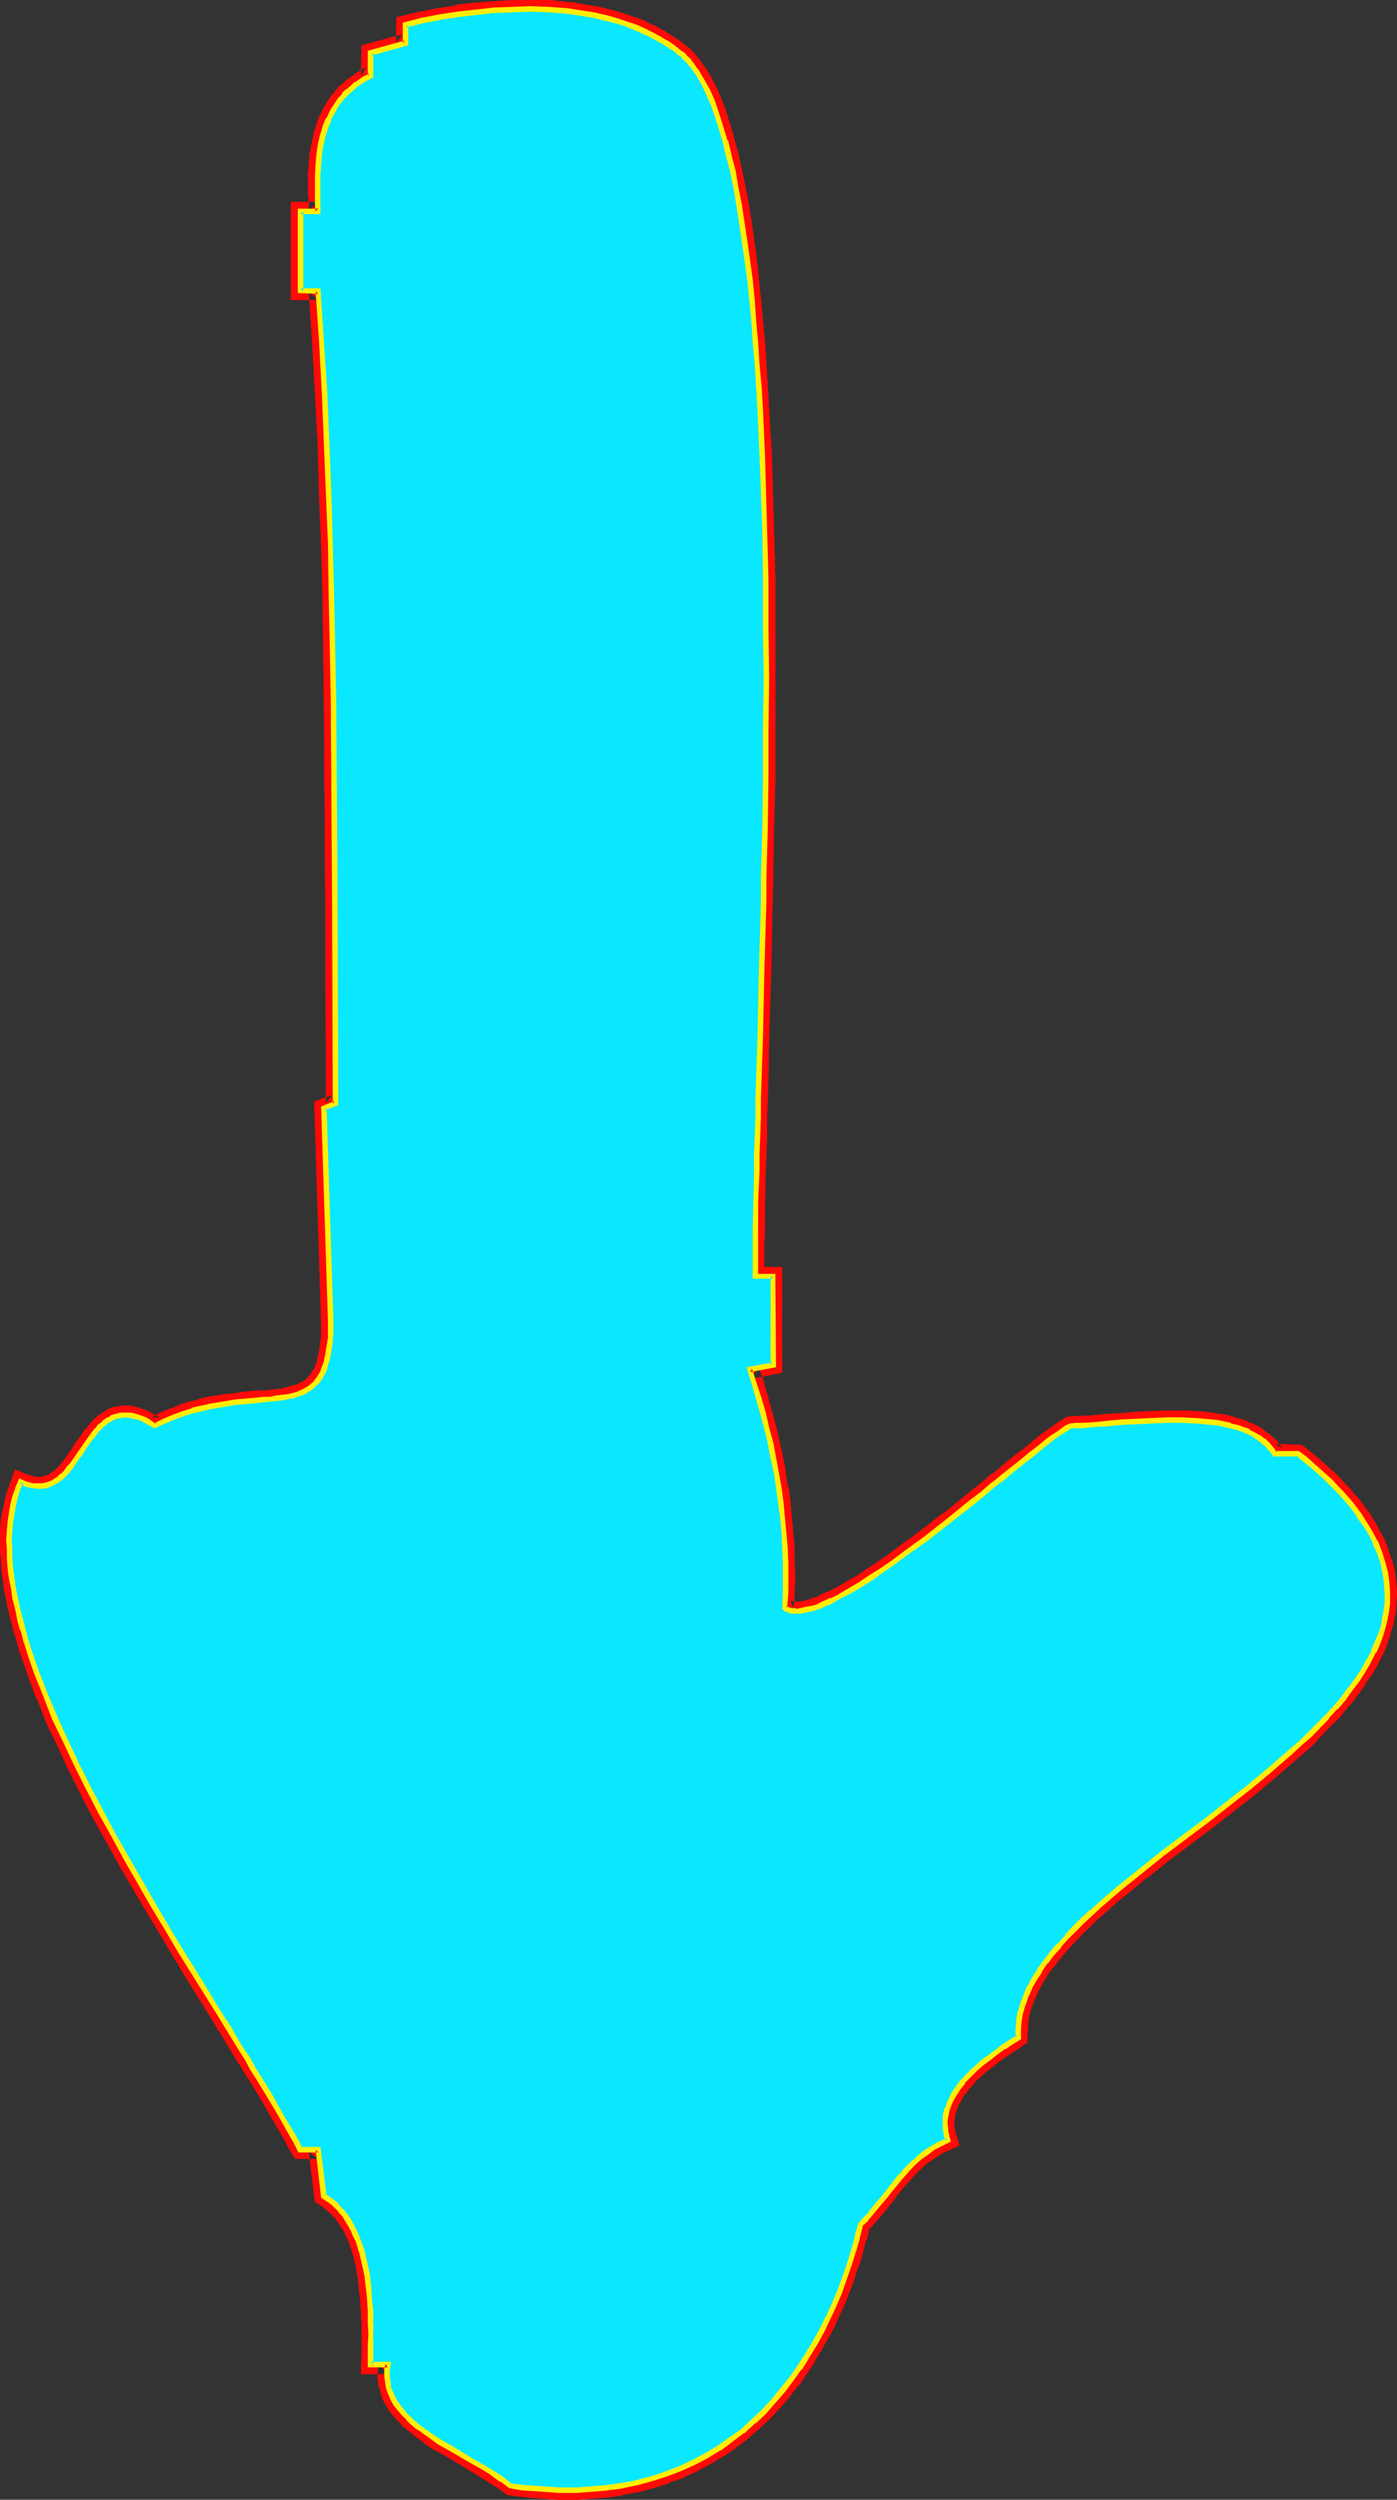
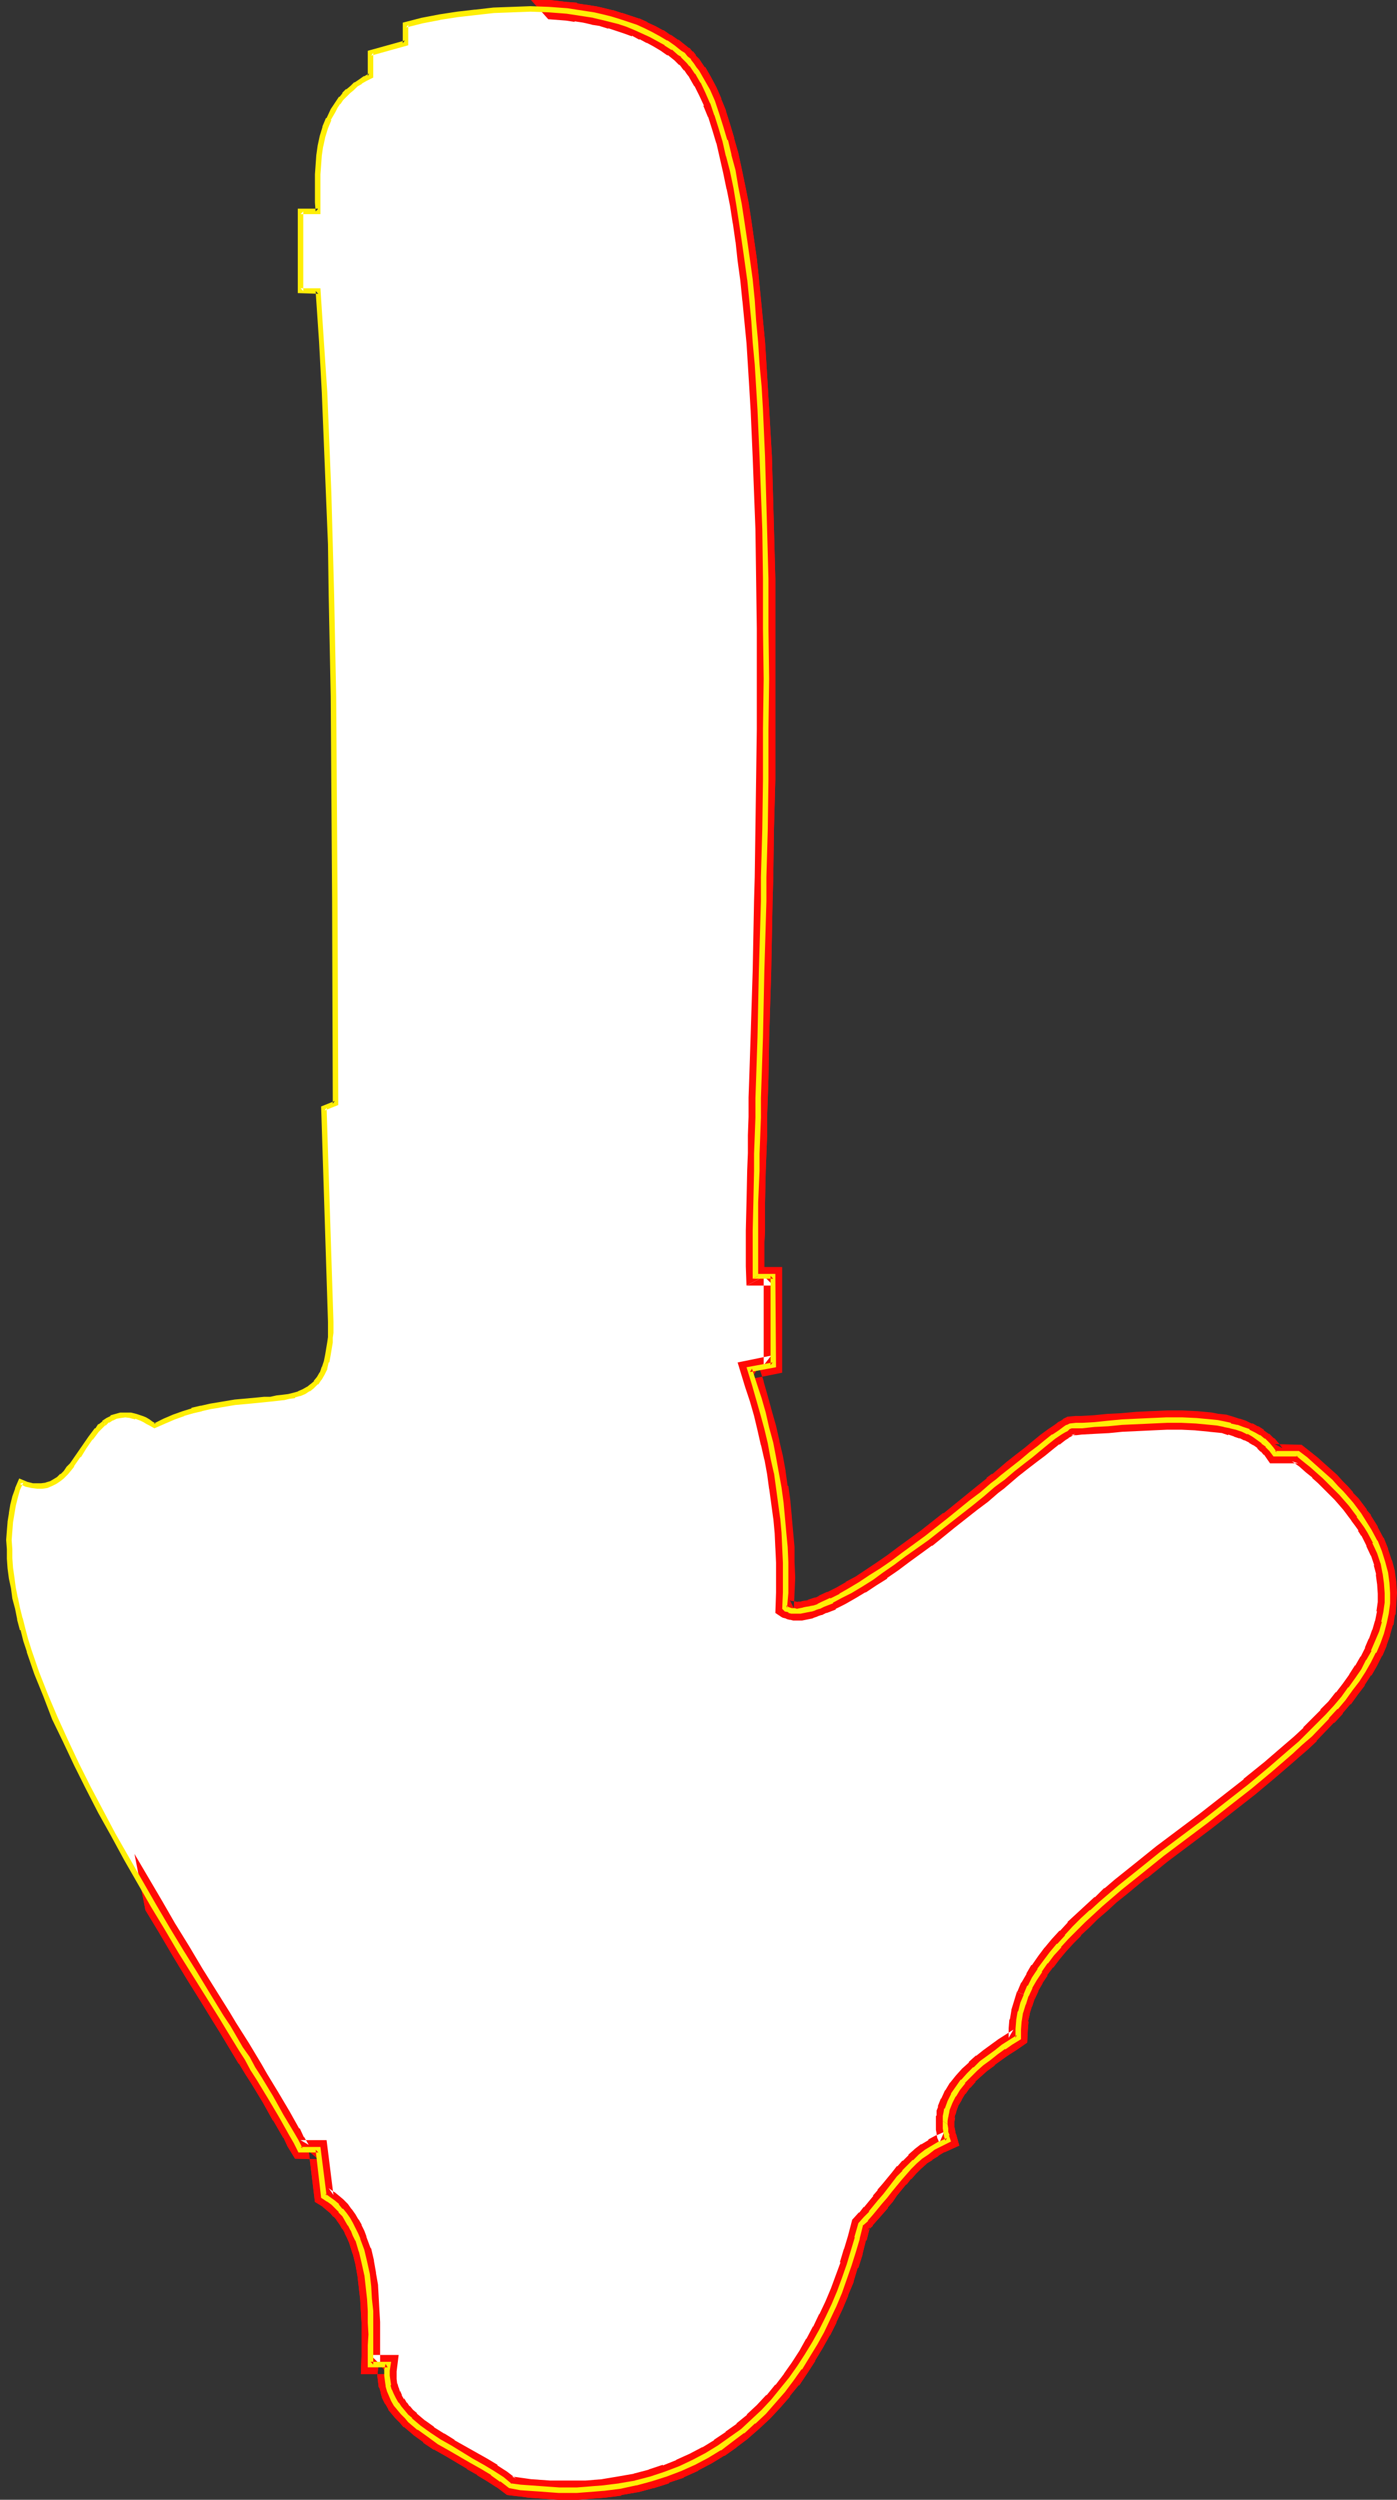
<svg xmlns="http://www.w3.org/2000/svg" xmlns:ns1="http://sodipodi.sourceforge.net/DTD/sodipodi-0.dtd" xmlns:ns2="http://www.inkscape.org/namespaces/inkscape" version="1.0" width="87.056mm" height="155.711mm" id="svg14" ns1:docname="Glow Normal Arrow 3.wmf">
  <rect width="100%" height="100%" fill="#333333" stroke="none" />
  <ns1:namedview id="namedview14" pagecolor="#ffffff" bordercolor="#000000" borderopacity="0.25" ns2:showpageshadow="2" ns2:pageopacity="0.0" ns2:pagecheckerboard="0" ns2:deskcolor="#d1d1d1" ns2:document-units="mm" />
  <defs id="defs1">
    <pattern id="WMFhbasepattern" patternUnits="userSpaceOnUse" width="6" height="6" x="0" y="0" />
  </defs>
  <path style="fill:#ffffff;fill-opacity:1;fill-rule:evenodd;stroke:none" d="m 177.928,300.398 h 4.202 v 21.007 l -5.495,0.97 1.131,3.555 0.97,3.393 0.97,3.393 0.97,3.555 0.808,3.393 0.646,3.555 0.808,3.555 0.485,3.393 0.485,3.555 0.323,3.555 0.323,3.555 0.323,3.555 0.162,3.555 v 3.555 3.555 l -0.162,3.393 0.485,0.323 0.485,0.323 0.646,0.162 h 0.646 0.646 0.808 l 0.646,-0.162 0.808,-0.162 0.97,-0.162 0.808,-0.323 0.97,-0.323 0.97,-0.323 2.101,-0.97 2.101,-1.131 2.262,-1.293 2.424,-1.454 2.424,-1.616 2.586,-1.616 2.586,-1.778 2.586,-1.939 5.333,-3.878 5.333,-4.201 5.333,-4.201 2.424,-1.939 2.586,-2.101 1.131,-0.97 1.131,-0.808 2.424,-1.939 2.101,-1.778 2.101,-1.778 2.101,-1.454 1.778,-1.454 1.616,-1.293 1.454,-0.97 0.646,-0.485 0.646,-0.485 0.646,-0.323 0.485,-0.323 h 1.293 1.454 l 2.909,-0.323 3.232,-0.162 3.232,-0.323 3.555,-0.162 3.394,-0.162 3.555,-0.162 h 3.555 l 3.555,0.162 3.232,0.323 1.616,0.162 1.616,0.323 1.454,0.323 1.454,0.485 1.454,0.485 1.293,0.485 1.293,0.646 1.131,0.808 1.131,0.808 0.97,0.808 0.97,0.97 0.808,1.131 h 5.495 l 1.616,1.293 1.616,1.454 1.616,1.293 1.454,1.293 1.293,1.293 1.293,1.293 1.293,1.293 1.131,1.454 1.131,1.131 0.97,1.454 0.97,1.131 0.808,1.293 0.808,1.293 0.808,1.293 1.293,2.424 0.97,2.424 0.808,2.585 0.646,2.424 0.323,2.424 0.162,2.262 v 2.424 l -0.323,2.262 -0.485,2.262 -0.646,2.424 -0.808,2.262 -0.97,2.101 -1.131,2.262 -1.293,2.262 -1.454,2.262 -1.616,2.101 -1.616,2.101 -1.778,2.262 -1.939,2.101 -2.101,2.101 -2.101,2.101 -2.262,2.101 -2.262,1.939 -4.687,4.201 -5.01,4.04 -5.171,4.04 -5.01,4.04 -5.333,3.878 -5.01,3.878 -5.01,4.04 -4.848,3.878 -2.424,1.939 -2.101,1.939 -2.262,1.939 -2.101,1.939 -1.939,1.939 -1.939,1.939 -1.616,1.939 -1.778,1.939 -1.454,1.939 -1.454,2.101 -1.131,1.939 -1.131,1.939 -0.97,1.939 -0.646,1.939 -0.646,2.101 -0.323,1.939 -0.162,1.939 v 2.101 l -1.778,0.97 -1.616,1.131 -1.778,1.293 -1.778,1.293 -1.616,1.293 -1.616,1.454 -1.454,1.454 -1.454,1.454 -1.131,1.616 -1.131,1.454 -0.808,1.778 -0.646,1.616 -0.162,0.97 -0.162,0.808 -0.162,0.97 v 0.808 l 0.162,0.97 0.162,0.808 0.162,0.97 0.323,0.97 -1.939,0.808 -1.616,0.97 -1.454,1.131 -1.616,0.97 -1.293,1.293 -1.293,1.131 -1.131,1.293 -1.293,1.454 -2.101,2.747 -1.131,1.293 -1.131,1.454 -2.262,2.747 -1.131,1.293 -1.293,1.293 -0.808,3.232 -0.808,3.07 -1.131,3.232 -0.97,3.232 -1.293,3.07 -1.293,3.232 -1.293,3.07 -1.616,2.909 -1.616,2.909 -1.616,2.909 -1.939,2.909 -1.939,2.747 -2.101,2.585 -2.101,2.585 -2.262,2.424 -2.424,2.262 -2.586,2.262 -2.747,1.939 -2.747,1.939 -2.909,1.778 -3.071,1.616 -3.232,1.616 -3.394,1.293 -3.394,1.131 -3.717,0.808 -3.717,0.808 -3.879,0.485 -1.939,0.162 -2.101,0.162 -2.101,0.162 h -2.101 -2.262 l -2.101,-0.162 -2.262,-0.162 -2.262,-0.162 -2.424,-0.162 -2.262,-0.323 -2.101,-1.616 -2.101,-1.454 -2.424,-1.454 -2.586,-1.454 -5.01,-2.909 -2.586,-1.616 -2.424,-1.616 -2.262,-1.616 -2.101,-1.778 -0.97,-0.97 -0.808,-0.808 -0.808,-0.97 -0.646,-0.97 -0.646,-1.131 -0.646,-1.131 -0.323,-0.97 -0.323,-1.131 -0.162,-1.293 -0.162,-1.131 v -1.293 l 0.162,-1.293 H 87.267 v -2.262 -2.262 l 0.162,-2.585 -0.162,-2.747 v -2.747 l -0.162,-2.909 -0.323,-2.909 -0.323,-2.747 -0.646,-2.909 -0.646,-2.747 -0.97,-2.585 -0.485,-1.293 -0.485,-1.131 -0.646,-1.293 -0.808,-1.131 -0.646,-0.97 -0.808,-1.131 -0.97,-0.808 -0.97,-0.97 -0.97,-0.808 -1.131,-0.646 -1.293,-10.988 h -4.202 l -1.131,-1.939 -0.97,-1.939 -2.424,-4.04 -2.586,-4.363 -2.586,-4.525 -1.454,-2.262 -1.454,-2.424 -1.454,-2.262 -3.071,-5.009 -1.454,-2.424 -3.071,-5.009 -3.232,-5.332 -3.232,-5.171 -3.232,-5.494 -3.232,-5.333 -6.464,-10.988 -3.071,-5.656 -3.071,-5.494 -2.747,-5.494 -2.909,-5.494 -2.586,-5.494 -2.424,-5.494 -2.262,-5.333 -1.939,-5.332 -1.778,-5.171 -0.808,-2.424 -0.808,-2.585 -0.646,-2.585 -0.646,-2.424 -0.485,-2.424 -0.323,-2.262 -0.485,-2.424 -0.323,-2.262 -0.162,-2.262 v -2.262 l -0.162,-2.101 0.162,-2.262 0.162,-1.939 0.323,-2.101 0.323,-1.939 0.485,-1.939 0.646,-1.778 0.646,-1.778 1.454,0.485 1.293,0.485 H 8.727 9.858 l 1.131,-0.162 0.97,-0.323 0.97,-0.485 0.808,-0.646 0.97,-0.646 0.808,-0.808 0.808,-0.97 0.646,-0.97 1.454,-2.101 1.454,-2.101 1.454,-2.101 1.454,-1.939 0.808,-0.808 0.808,-0.646 0.97,-0.808 0.97,-0.485 0.97,-0.485 1.131,-0.162 1.131,-0.162 1.131,0.162 1.293,0.323 1.293,0.485 0.808,0.323 0.808,0.323 0.646,0.485 0.808,0.485 2.424,-1.131 2.101,-0.808 2.262,-0.808 2.262,-0.808 1.939,-0.485 2.101,-0.485 2.101,-0.323 1.939,-0.323 1.778,-0.323 1.939,-0.162 1.616,-0.162 1.778,-0.162 1.616,-0.162 1.616,-0.162 1.454,-0.162 1.454,-0.162 1.293,-0.162 1.293,-0.323 1.131,-0.485 1.131,-0.485 1.131,-0.485 0.808,-0.808 0.808,-0.808 0.808,-0.97 0.646,-1.131 0.646,-1.293 0.485,-1.454 0.323,-1.778 0.323,-1.778 0.162,-1.131 v -0.97 l 0.162,-1.131 v -1.293 -1.293 -1.293 l -1.616,-49.124 2.747,-0.97 -0.162,-47.993 -0.162,-23.754 L 78.54,164.015 78.056,140.1 77.732,128.142 77.409,116.346 76.924,104.388 76.44,92.43 75.793,80.472 74.985,68.515 h -4.202 v -18.745 h 4.202 L 74.824,47.669 V 45.569 43.306 41.044 l 0.162,-2.262 0.162,-2.262 0.323,-2.101 0.485,-2.262 0.646,-2.101 0.808,-2.101 0.97,-1.939 0.646,-0.97 0.646,-0.97 0.646,-0.808 0.808,-0.97 0.808,-0.808 0.97,-0.808 0.97,-0.808 0.97,-0.646 1.131,-0.646 1.293,-0.646 v -5.494 l 8.242,-2.262 V 5.817 l 3.879,-0.97 4.202,-0.808 4.202,-0.646 4.202,-0.485 4.363,-0.485 4.202,-0.162 4.363,-0.162 4.363,0.162 4.202,0.323 2.101,0.323 2.101,0.323 2.101,0.323 2.101,0.485 1.939,0.485 1.939,0.646 1.939,0.646 1.939,0.646 1.939,0.808 1.778,0.808 1.778,0.97 1.616,0.97 1.778,1.131 1.616,1.293 0.646,0.485 0.808,0.808 0.646,0.646 0.646,0.808 0.646,0.97 0.646,0.808 0.646,1.131 0.646,1.131 1.131,2.262 1.131,2.585 1.131,2.747 0.97,3.07 0.97,3.232 0.808,3.393 0.97,3.717 0.646,3.878 0.808,4.04 0.646,4.04 0.646,4.525 0.646,4.363 0.646,4.686 0.485,4.848 0.323,5.009 0.485,5.009 0.485,5.171 0.323,5.171 0.323,5.494 0.162,5.494 0.323,5.494 0.162,5.656 0.162,5.656 0.162,5.817 0.323,11.635 v 11.796 l 0.162,11.796 -0.162,11.796 v 11.958 l -0.162,11.635 -0.323,11.311 v 5.656 l -0.162,5.656 -0.162,5.494 -0.162,5.332 -0.162,5.171 v 5.333 l -0.162,5.009 -0.162,4.848 -0.162,4.848 -0.162,4.686 v 4.525 l -0.162,4.363 -0.162,4.201 v 4.04 l -0.162,3.717 v 3.717 l -0.162,3.393 v 3.232 3.07 5.332 z" id="path1" />
-   <path style="fill:#ff0a06;fill-opacity:1;fill-rule:evenodd;stroke:none" d="m 175.827,302.66 h 6.303 l -2.262,-2.262 v 21.007 l 1.778,-2.262 -7.919,1.616 1.778,5.817 v 0 l 1.131,3.393 v 0 l 0.97,3.393 v 0 l 0.808,3.393 v 0 l 0.808,3.555 v -0.162 l 0.808,3.555 v -0.162 l 0.646,3.555 v 0 l 0.485,3.555 v -0.162 l 0.485,3.555 v 0 l 0.485,3.555 v -0.162 l 0.323,3.555 v 0 l 0.162,3.555 v -0.162 l 0.162,3.555 v 0 3.555 -0.162 3.555 0 l -0.162,4.848 1.454,0.97 0.323,0.162 0.646,0.162 0.323,0.162 0.646,0.162 h 0.162 l 0.646,0.162 h 0.162 0.646 0.323 0.646 0.323 l 0.808,-0.162 v 0 l 0.808,-0.162 v 0 l 0.808,-0.162 0.323,-0.162 0.97,-0.323 h -0.162 l 0.97,-0.323 h 0.162 l 0.97,-0.485 h 0.162 l 2.101,-0.808 v -0.162 l 2.262,-1.131 v 0 l 2.262,-1.293 v 0 l 2.424,-1.454 h 0.162 l 2.424,-1.616 2.586,-1.616 v -0.162 l 2.586,-1.778 v 0 l 2.586,-1.939 v 0 l 5.333,-3.878 h 0.162 l 5.171,-4.201 v 0 l 5.333,-4.201 v 0 l 2.586,-1.939 2.424,-2.101 v 0 l 1.293,-0.97 v 0 l 1.131,-0.97 2.262,-1.939 2.262,-1.778 2.101,-1.616 v 0 l 1.939,-1.454 1.778,-1.454 1.616,-1.293 v 0.162 l 1.454,-1.131 v 0 l 0.808,-0.485 h -0.162 l 0.646,-0.323 v 0 l 0.485,-0.323 v 0 l 0.485,-0.323 -0.97,0.323 h 1.293 l 1.293,-0.162 h 0.162 l 2.909,-0.162 v 0 l 3.232,-0.162 3.232,-0.323 v 0 l 3.555,-0.162 3.394,-0.162 v 0 l 3.555,-0.162 h -0.162 3.555 v 0 l 3.394,0.162 h -0.162 l 3.394,0.323 h -0.162 l 1.616,0.162 v 0 l 1.616,0.162 h -0.162 l 1.454,0.485 v -0.162 l 1.454,0.485 h -0.162 l 1.454,0.485 -0.162,-0.162 1.293,0.646 -0.162,-0.162 1.293,0.646 h -0.162 l 1.131,0.646 -0.162,-0.162 1.131,0.808 h -0.162 l 0.97,0.97 -0.162,-0.323 0.808,0.97 v -0.162 l 1.454,2.101 h 6.626 l -1.454,-0.485 1.778,1.293 1.454,1.293 v 0 l 1.616,1.293 h -0.162 l 1.454,1.293 v 0 l 1.293,1.293 v 0 l 1.293,1.293 v 0 l 1.293,1.293 1.131,1.293 v 0 l 0.97,1.131 v 0 l 0.97,1.293 v 0 l 0.97,1.293 -0.162,-0.162 0.97,1.293 v 0 l 0.808,1.131 h -0.162 l 0.808,1.293 v -0.162 l 1.293,2.585 -0.162,-0.162 1.131,2.424 v -0.162 l 0.808,2.424 -0.162,-0.162 0.646,2.424 -0.162,-0.323 0.323,2.424 v -0.162 l 0.162,2.424 v -0.162 2.262 -0.162 l -0.323,2.262 0.162,-0.162 -0.485,2.424 v -0.162 l -0.646,2.262 v -0.162 l -0.808,2.262 V 385.718 l -0.97,2.262 0.162,-0.162 -1.131,2.262 v -0.162 l -1.293,2.262 v -0.162 l -1.454,2.262 0.162,-0.162 -1.616,2.262 v 0 l -1.616,2.101 v -0.162 l -1.778,2.262 0.162,-0.162 -2.101,2.101 h 0.162 l -4.202,4.201 h 0.162 l -2.262,2.101 v 0 l -2.262,1.939 v 0 l -4.687,4.04 v 0 l -5.01,4.04 h 0.162 l -5.171,4.04 -5.171,4.04 -5.171,3.878 -5.171,3.878 -5.01,4.04 v 0 l -4.848,3.878 -2.262,1.939 h -0.162 l -2.101,2.101 h -0.162 l -2.101,1.939 -2.101,1.939 v 0 l -2.101,1.939 v 0.162 l -1.778,1.939 h -0.162 l -1.778,1.939 v 0 l -1.616,1.939 -0.162,0.162 -1.454,1.939 v 0 l -1.454,2.101 h -0.162 l -1.131,1.939 v 0.162 l -1.131,1.939 -0.162,0.162 -0.808,1.939 -0.162,0.162 4.202,1.616 v 0.162 l 0.97,-2.101 -0.162,0.162 1.131,-1.939 -0.162,0.162 1.293,-1.939 h -0.162 l 1.454,-1.939 v 0.162 l 1.454,-1.939 v 0 l 1.616,-1.939 v 0 l 1.778,-1.939 -0.162,0.162 1.939,-1.939 h -0.162 l 2.101,-1.939 v 0 l 1.939,-1.939 2.262,-1.939 v 0 l 2.101,-1.939 v 0 l 2.424,-1.939 4.687,-3.878 v 0.162 l 5.01,-4.04 5.171,-3.878 5.171,-3.878 5.171,-4.04 5.171,-4.04 v 0 l 5.01,-4.201 v 0 l 4.687,-4.04 0.162,-0.162 2.262,-1.939 v 0 l 2.262,-2.101 v -0.162 l 4.04,-4.201 h 0.162 l 1.939,-2.101 v -0.162 l 1.778,-2.101 h 0.162 l 1.616,-2.262 v 0 l 1.616,-2.101 v -0.162 l 1.454,-2.262 h 0.162 l 1.293,-2.262 v 0 l 1.131,-2.262 0.162,-0.162 0.97,-2.262 v -0.162 l 0.808,-2.262 v -0.162 l 0.646,-2.262 0.162,-0.162 0.323,-2.262 0.162,-0.162 0.162,-2.424 v -0.162 l 0.162,-2.424 v -0.162 l -0.162,-2.262 v -0.162 l -0.323,-2.424 v -0.162 l -0.646,-2.424 -0.162,-0.323 -0.808,-2.424 v -0.162 l -0.97,-2.424 -0.162,-0.162 -1.293,-2.424 v -0.162 l -0.808,-1.293 v 0 l -0.808,-1.293 v -0.162 l -0.97,-1.131 v -0.162 l -0.97,-1.293 v 0 l -0.97,-1.293 -0.162,-0.162 -1.131,-1.131 v -0.162 l -1.131,-1.293 -1.293,-1.293 v 0 l -1.293,-1.454 v 0 l -1.454,-1.293 v 0 l -1.454,-1.293 v 0 l -1.616,-1.454 v 0 l -1.616,-1.293 -2.262,-1.778 -6.303,-0.162 1.778,0.97 -0.808,-1.131 -0.162,-0.162 -0.808,-0.97 -0.323,-0.162 -0.97,-0.97 h -0.162 l -1.131,-0.808 v -0.162 l -1.293,-0.808 h -0.162 l -1.131,-0.646 h -0.323 l -1.293,-0.646 v 0 l -1.454,-0.485 h -0.162 l -1.454,-0.485 v 0 l -1.616,-0.485 h -0.162 l -1.454,-0.162 h -0.162 l -1.616,-0.323 v 0 l -3.394,-0.323 h -0.162 l -3.394,-0.162 h -0.162 -3.555 v 0 l -3.555,0.162 h -0.162 l -3.394,0.162 -3.555,0.323 v 0 l -3.232,0.162 -3.232,0.323 v 0 l -2.909,0.162 v 0 h -1.293 l -1.939,0.162 -0.97,0.485 -0.162,0.162 -0.485,0.323 v 0 l -0.646,0.323 -0.162,0.162 -0.646,0.485 v 0 l -1.454,0.97 v 0 l -1.778,1.293 -1.778,1.454 -1.939,1.616 v 0 l -2.101,1.616 -2.262,1.778 -2.262,1.939 -1.131,0.97 v -0.162 l -1.293,0.97 v 0.162 l -2.424,1.939 -2.586,2.101 v 0 l -5.171,4.201 v -0.162 l -5.333,4.201 v 0 l -5.333,3.878 v 0 l -2.586,1.939 v 0 l -2.586,1.778 v 0 l -2.424,1.616 -2.424,1.616 v 0 l -2.424,1.293 h 0.162 l -2.262,1.293 v 0 l -2.262,1.131 0.162,-0.162 -2.101,0.97 h 0.162 l -0.97,0.485 0.162,-0.162 -0.97,0.323 v 0 l -0.97,0.323 h 0.323 l -0.808,0.162 h -0.162 l -0.808,0.162 h 0.162 l -0.808,0.162 0.323,-0.162 -0.808,0.162 h 0.323 l -0.808,-0.162 h 0.323 -0.646 0.162 l -0.646,-0.162 0.323,0.162 -0.485,-0.162 0.323,0.162 -0.485,-0.323 0.97,1.939 0.162,-3.555 v 0 l 0.162,-3.555 v -0.162 l -0.162,-3.555 v 0 -3.555 0 l -0.323,-3.555 v 0 l -0.323,-3.555 v -0.162 l -0.323,-3.393 v -0.162 l -0.485,-3.555 h -0.162 l -0.485,-3.393 v -0.162 l -0.646,-3.555 v 0 l -0.808,-3.393 v -0.162 l -0.808,-3.555 v 0 l -0.97,-3.393 v 0 l -0.97,-3.555 v 0 l -0.97,-3.393 v -0.162 l -1.131,-3.393 -1.778,2.909 7.272,-1.454 V 298.297 h -6.303 l 2.262,2.101 z" id="path2" />
  <path style="fill:#ff0a06;fill-opacity:1;fill-rule:evenodd;stroke:none" d="m 239.5,468.937 -0.646,2.101 v 0 l -0.646,2.101 v 0.162 l -0.323,1.939 -0.162,0.323 -0.162,1.939 v 2.262 l 1.131,-1.939 -1.778,1.131 v 0 l -1.778,1.131 v 0 l -1.778,1.293 v 0 l -1.778,1.293 v 0 l -1.616,1.293 h -0.162 l -1.616,1.454 v 0.162 l -1.616,1.454 v 0 l -1.454,1.616 v 0 l -1.293,1.616 -0.162,0.162 -0.97,1.616 -0.162,0.162 -0.808,1.778 -0.162,0.162 -0.646,1.616 v 0.323 l -0.323,0.808 v 0.162 0.97 l -0.162,0.162 v 0.808 1.293 0.808 0.323 l 0.162,0.808 v 0.162 l 0.162,0.97 0.162,0.323 0.323,0.808 1.131,-2.585 -1.778,0.808 h -0.162 l -1.778,0.97 v 0.162 l -1.616,0.97 h -0.162 l -1.454,1.131 -0.162,0.162 -1.293,1.131 v 0.162 l -1.293,1.293 h -0.162 l -1.131,1.293 h -0.162 l -1.131,1.454 v 0 l -2.262,2.747 -1.131,1.293 v 0.162 l -1.131,1.293 h 0.162 l -2.262,2.747 v -0.162 l -1.131,1.454 v -0.162 l -1.616,1.778 -0.97,3.717 v 0 l -0.97,3.232 v -0.162 l -0.97,3.232 h 0.162 l -1.131,3.07 v 0 l -1.131,3.07 v 0 l -1.293,3.07 v 0 l -1.454,3.07 v -0.162 l -1.454,3.07 v -0.162 l -1.616,3.07 v -0.162 l -1.616,2.909 v 0 l -1.778,2.747 v 0 l -1.939,2.747 0.162,-0.162 -2.101,2.747 v -0.162 l -2.101,2.585 v -0.162 l -2.262,2.424 v 0 l -2.424,2.262 h 0.162 l -2.586,2.101 h 0.162 l -2.747,1.939 h 0.162 l -2.909,1.939 h 0.162 l -2.909,1.778 0.162,-0.162 -3.071,1.616 v 0 l -3.232,1.454 h 0.162 l -3.232,1.293 v -0.162 l -3.394,1.131 h 0.162 l -3.717,0.97 h 0.162 l -3.717,0.646 v 0 l -3.879,0.646 h 0.162 l -2.101,0.162 h 0.162 l -2.101,0.162 v 0 h -1.939 v 0 h -2.101 v 0 h -2.101 v 0 h -2.262 0.162 l -2.262,-0.162 v 0 l -2.262,-0.162 v 0 l -2.262,-0.323 v 0 l -2.262,-0.323 0.97,0.485 -2.101,-1.616 v 0 l -2.262,-1.454 v -0.162 l -2.424,-1.454 v 0 l -2.586,-1.454 v 0 l -5.171,-2.909 h 0.162 l -2.586,-1.616 0.162,0.162 -2.586,-1.616 h 0.162 l -2.262,-1.616 0.162,0.162 -2.101,-1.778 h 0.162 l -0.97,-0.808 v 0 l -0.808,-0.97 v 0.162 l -0.646,-0.97 v 0.162 l -0.646,-1.131 v 0.323 l -0.646,-1.131 0.162,0.162 -0.485,-1.131 v 0.323 l -0.323,-1.131 v 0.162 l -0.323,-1.131 v 0.323 l -0.162,-1.293 v 0.162 -1.131 0.162 -1.131 0.162 l 0.485,-3.878 H 87.267 l 2.262,2.262 v -2.101 -2.424 0 -2.585 0 -2.747 -0.162 l -0.162,-2.747 v 0 l -0.162,-2.909 v 0 l -0.162,-2.909 v -0.162 l -0.485,-2.747 v -0.162 l -0.485,-2.747 v -0.162 l -0.646,-2.747 -0.162,-0.162 -0.97,-2.585 v -0.162 l -0.485,-1.293 v 0 l -0.646,-1.293 v -0.162 l -0.646,-1.131 -0.162,-0.162 -0.646,-1.131 v 0 l -0.808,-1.131 -0.162,-0.162 -0.808,-1.131 v 0 l -0.97,-0.97 -0.162,-0.162 -0.97,-0.808 v 0 l -0.97,-0.808 -0.323,-0.162 -1.131,-0.808 1.131,1.616 -1.616,-12.927 h -6.141 l 1.939,1.131 -1.131,-1.939 v 0.162 l -0.97,-2.101 h -0.162 l -2.262,-4.04 v 0 l -2.586,-4.363 -2.747,-4.525 -1.293,-2.262 -1.454,-2.424 v 0 l -1.454,-2.424 -3.071,-4.848 -1.454,-2.424 -3.232,-5.171 -3.232,-5.171 -3.071,-5.171 v 0 l -3.394,-5.494 -3.071,-5.332 -6.464,-10.988 2.586,13.25 3.232,5.333 3.232,5.494 v 0 l 3.232,5.332 3.232,5.171 3.071,5.009 1.616,2.585 2.909,4.848 1.454,2.424 v -0.162 l 1.454,2.424 1.454,2.262 2.747,4.525 2.424,4.363 v -0.162 l 2.424,4.201 v -0.162 l 0.97,2.101 v 0 l 1.778,2.909 5.495,0.162 -2.262,-1.939 1.454,11.958 2.101,1.293 -0.323,-0.162 0.97,0.808 v 0 l 0.97,0.808 -0.162,-0.162 0.808,0.97 v -0.162 l 0.97,1.131 -0.323,-0.323 0.808,1.131 v 0 l 0.646,1.131 v -0.162 l 0.646,1.131 -0.162,-0.162 0.646,1.293 v 0 l 0.485,1.131 v 0 l 0.808,2.585 v -0.162 l 0.646,2.585 v 0 l 0.485,2.747 v 0 l 0.323,2.747 v 0 l 0.323,2.747 v 0 l 0.162,2.909 v 0 l 0.162,2.747 v -0.162 2.747 0 2.424 0.162 2.262 0 l -0.162,4.525 h 6.303 l -2.101,-2.585 -0.162,1.293 v 0.162 l -0.162,1.293 v 0.323 l 0.162,1.293 v 0 l 0.162,1.293 0.162,0.162 0.323,1.131 v 0.162 l 0.323,1.131 0.162,0.323 0.485,0.97 0.162,0.162 0.646,1.131 v 0.162 l 0.808,0.97 v 0 l 0.808,0.97 0.162,0.162 0.97,0.97 v 0 l 0.808,0.97 h 0.162 l 2.101,1.778 0.162,0.162 2.262,1.616 v 0.162 l 2.424,1.616 h 0.162 l 2.586,1.454 v 0 l 5.171,3.07 h -0.162 l 2.586,1.454 h -0.162 l 2.424,1.454 v 0 l 2.262,1.454 -0.162,-0.162 2.586,1.939 2.747,0.323 h 0.162 l 2.262,0.323 h 0.162 l 2.262,0.162 v 0 l 2.262,0.162 v 0 l 2.262,0.162 v 0 h 2.262 v 0 h 2.101 0.162 l 2.101,-0.162 v 0 l 1.939,-0.162 h 0.162 l 1.939,-0.162 h 0.162 l 3.879,-0.485 0.162,-0.162 3.717,-0.646 h 0.162 l 3.555,-0.97 h 0.162 l 3.555,-1.131 v -0.162 l 3.394,-1.131 0.162,-0.162 3.232,-1.454 0.162,-0.162 3.071,-1.616 v 0 l 2.909,-1.778 h 0.162 l 2.747,-1.939 0.162,-0.162 2.586,-1.939 0.162,-0.162 2.586,-2.262 v 0 l 2.424,-2.262 0.162,-0.162 2.262,-2.424 v 0 l 2.262,-2.585 v -0.162 l 2.101,-2.585 h 0.162 l 1.939,-2.909 v 0 l 1.778,-2.747 v -0.162 l 1.778,-2.909 v 0 l 1.616,-2.909 0.162,-0.162 1.454,-2.909 v -0.162 l 1.454,-3.07 v 0 l 1.293,-3.07 v -0.162 l 1.293,-3.07 v -0.162 l 0.97,-3.232 h 0.162 l 0.97,-3.07 v -0.162 l 0.808,-3.232 h 0.162 l 0.808,-3.232 -0.646,0.97 1.293,-1.131 v -0.162 l 1.131,-1.293 0.162,-0.162 2.262,-2.585 v -0.162 l 1.131,-1.293 v 0 l 0.97,-1.454 2.262,-2.747 v 0.162 l 1.131,-1.454 v 0.162 l 1.131,-1.293 v 0 l 1.293,-1.293 -0.162,0.162 1.454,-1.293 -0.323,0.162 1.616,-0.97 h -0.162 l 1.616,-0.97 h -0.162 l 1.616,-0.97 -0.162,0.162 3.555,-1.616 -0.808,-2.909 v 0.323 l -0.162,-0.97 v 0 l -0.162,-0.808 v 0.162 -0.808 0 -0.808 0.162 l 0.162,-0.97 -0.162,0.162 0.162,-0.808 v 0.162 l 0.323,-0.97 -0.162,0.323 0.646,-1.778 -0.162,0.323 0.97,-1.616 -0.162,0.162 0.97,-1.616 v 0.162 l 1.131,-1.616 v 0.162 l 1.293,-1.454 h -0.162 l 1.616,-1.454 -0.162,0.162 1.616,-1.454 -0.162,0.162 1.778,-1.293 h -0.162 l 1.778,-1.293 v 0 l 1.616,-1.131 v 0 l 1.778,-1.131 v 0 l 2.586,-1.778 0.162,-3.232 v 0.162 l 0.162,-1.939 -0.162,0.162 0.485,-1.939 -0.162,0.323 0.646,-2.101 v 0.162 l 0.646,-1.939 z" id="path3" />
-   <path style="fill:#ff0a06;fill-opacity:1;fill-rule:evenodd;stroke:none" d="m 31.675,436.458 v 0 l -3.071,-5.494 v 0 l -3.071,-5.494 -2.747,-5.656 v 0.162 l -2.747,-5.494 v 0 l -2.586,-5.494 v 0 l -2.424,-5.333 v 0 l -2.262,-5.332 v 0 l -1.939,-5.333 v 0.162 l -1.939,-5.171 h 0.162 l -0.808,-2.424 v 0 L 7.434,382.971 6.787,380.547 H 6.949 L 6.303,378.123 5.818,375.699 v 0.162 l -0.485,-2.424 v 0.162 L 5.01,371.175 v 0 l -0.323,-2.262 v 0.162 l -0.162,-2.262 v 0 l -0.162,-2.262 v 0.162 -2.262 0.162 l 0.162,-2.101 v 0.162 l 0.162,-2.101 v 0 l 0.162,-1.939 v 0.162 l 0.323,-1.939 v 0 l 0.485,-1.939 v 0.162 l 0.646,-1.778 v 0.162 l 0.646,-1.939 -2.909,1.293 1.293,0.646 h 0.323 l 1.293,0.485 h 0.323 l 1.293,0.162 h 1.616 l 1.293,-0.323 h 0.162 l 1.131,-0.323 0.323,-0.162 0.97,-0.485 0.162,-0.162 0.808,-0.646 0.162,-0.162 0.97,-0.646 0.162,-0.162 0.808,-0.808 v -0.162 l 0.808,-0.808 v 0 l 0.808,-0.97 v -0.162 l 1.454,-2.101 h 0.162 l 1.293,-2.101 v 0 l 1.454,-2.101 v 0.162 l 1.454,-1.939 -0.162,0.162 0.808,-0.808 -0.162,0.162 0.97,-0.808 h -0.162 l 0.808,-0.646 -0.162,0.162 0.97,-0.485 -0.323,0.162 0.97,-0.485 -0.323,0.162 0.97,-0.323 -0.162,0.162 1.131,-0.162 h -0.485 l 1.293,0.162 -0.323,-0.162 1.293,0.323 h -0.323 l 1.454,0.485 -0.162,-0.162 0.646,0.323 h -0.162 l 0.808,0.323 v 0 l 0.646,0.485 v 0 l 1.939,1.131 3.394,-1.616 h -0.162 l 2.262,-0.97 h -0.162 l 2.262,-0.808 -0.162,0.162 2.262,-0.808 h -0.162 l 2.101,-0.485 v 0 l 1.939,-0.485 v 0 l 1.939,-0.323 v 0 l 1.939,-0.162 v -0.162 l 1.778,-0.162 v 0 l 1.778,-0.162 1.778,-0.162 H 58.986 l 1.778,-0.162 1.616,-0.162 1.616,-0.162 v 0 l 1.616,-0.162 1.293,-0.162 h 0.323 l 1.293,-0.323 v 0 l 1.293,-0.323 h 0.162 l 1.131,-0.323 0.323,-0.162 1.131,-0.485 0.162,-0.162 0.97,-0.485 0.323,-0.162 0.808,-0.808 h 0.323 l 0.808,-0.97 0.162,-0.162 0.808,-0.97 0.162,-0.323 0.646,-1.131 0.162,-0.162 0.646,-1.293 v -0.323 l 0.485,-1.454 v -0.162 l 0.485,-1.616 v -0.323 l 0.323,-1.778 v -0.162 l 0.162,-0.97 v -0.162 -0.97 -0.162 -1.131 -1.293 0.162 l 0.162,-1.293 v -0.162 l -1.616,-50.416 -1.454,2.101 4.202,-1.616 -0.323,-49.447 v -23.754 l -0.162,-24.077 v 0 L 80.318,140.1 79.995,128.142 79.672,116.184 v 0 L 79.187,104.226 78.54,92.269 v 0 L 77.894,80.311 76.924,66.252 h -6.141 l 2.101,2.262 v -18.745 l -2.101,2.262 h 6.464 l -0.162,-4.363 v 0 L 76.924,45.407 v 0.162 -2.262 0 l 0.162,-2.262 v 0.162 l 0.162,-2.262 v 0.162 l 0.162,-2.262 -0.162,0.162 0.485,-2.262 v 0.162 l 0.323,-2.262 v 0.162 l 0.646,-2.101 -0.162,0.162 0.97,-2.101 -0.162,0.323 0.97,-2.101 v 0.162 l 0.646,-0.97 -0.162,0.162 0.646,-0.97 v 0.162 L 82.096,24.562 v 0.162 l 0.808,-0.97 -0.162,0.162 0.808,-0.808 -0.162,0.162 0.97,-0.808 v 0 l 0.97,-0.808 -0.162,0.162 0.97,-0.808 -0.162,0.162 1.131,-0.808 v 0.162 l 2.424,-1.293 v -6.787 l -1.616,2.101 9.696,-2.585 0.162,-6.14 -1.778,2.101 3.879,-0.808 v 0 l 4.04,-0.808 v 0 l 4.202,-0.646 h -0.162 l 4.363,-0.646 h -0.162 l 4.363,-0.323 h -0.162 l 4.363,-0.162 v 0 L 125.083,4.363 h -0.162 L 129.123,4.525 125.083,0 h -0.162 -4.363 v 0 l -4.363,0.323 h -0.162 l -4.363,0.323 v 0 l -4.202,0.485 -0.162,0.162 -4.04,0.646 h -0.162 L 99.064,2.747 h -0.162 l -5.495,1.293 -0.162,6.14 1.616,-2.101 -9.696,2.585 -0.162,7.272 1.293,-2.101 -1.293,0.646 -0.162,0.162 -1.131,0.646 v 0.162 l -1.131,0.646 -0.162,0.162 -0.97,0.646 v 0.162 l -0.97,0.808 h -0.162 l -0.808,0.808 v 0.162 l -0.808,0.808 v 0.162 l -0.808,0.808 -0.162,0.323 -0.485,0.808 -0.162,0.162 -0.485,0.97 h -0.162 l -0.97,2.101 -0.162,0.162 -0.808,2.101 v 0.162 l -0.646,2.101 v 0.162 l -0.485,2.262 v 0.162 l -0.485,2.101 v 0.162 l -0.162,2.262 v 0.162 l -0.162,2.101 v 0.162 2.262 0 2.262 0 l 0.162,2.262 v -0.162 2.101 l 2.262,-2.262 H 68.521 v 23.108 h 6.464 l -2.262,-1.939 0.808,11.958 0.646,11.796 v 0 l 0.646,11.958 0.323,11.958 v 0 l 0.485,11.958 0.323,11.958 0.323,23.915 v -0.162 l 0.162,24.077 0.162,23.754 0.162,47.993 1.454,-2.101 -4.202,1.616 1.616,52.032 v -0.162 1.131 0.162 1.293 -0.162 1.131 -0.162 l -0.162,1.131 v 0 l -0.162,0.97 v 0 l -0.162,1.939 v -0.323 l -0.485,1.778 0.162,-0.162 -0.485,1.454 v -0.162 l -0.485,1.293 0.162,-0.323 -0.808,1.131 0.162,-0.162 -0.646,0.97 0.162,-0.323 -0.808,0.808 h 0.162 l -0.97,0.646 0.323,-0.162 -1.131,0.485 h 0.162 l -1.131,0.485 0.323,-0.162 -1.131,0.323 v 0 l -1.131,0.323 v 0 l -1.293,0.323 h 0.162 l -1.454,0.162 -1.454,0.162 v 0 l -1.454,0.162 h -1.616 l -1.778,0.162 v 0 l -1.778,0.162 -1.778,0.323 h -0.162 l -1.778,0.162 v 0 l -1.939,0.323 h -0.162 l -1.939,0.323 h -0.162 l -2.101,0.485 v 0.162 l -2.101,0.485 h -0.162 l -2.101,0.646 -0.162,0.162 -2.101,0.808 h -0.162 l -2.262,0.97 v 0 l -2.262,1.131 h 2.101 l -0.808,-0.485 h -0.162 l -0.646,-0.323 -0.162,-0.162 -0.808,-0.323 -0.162,-0.162 -0.646,-0.323 h -0.162 l -1.293,-0.485 -0.323,-0.162 -1.293,-0.162 -0.323,-0.162 h -1.131 -0.485 -1.131 l -0.162,0.162 -1.293,0.162 -1.293,0.485 -0.162,0.162 -0.97,0.646 h -0.162 l -0.97,0.808 h -0.162 l -0.808,0.808 -0.162,0.162 -0.808,0.808 v 0.162 l -1.616,1.778 v 0.162 l -1.454,2.101 H 17.938 l -1.293,2.262 v -0.162 l -1.454,2.101 0.162,-0.162 -0.808,0.97 v 0 l -0.808,0.97 0.162,-0.162 -0.808,0.808 0.162,-0.162 -0.97,0.808 0.323,-0.162 -0.97,0.485 h 0.323 l -0.97,0.485 0.323,-0.162 -1.131,0.323 h 0.323 l -1.131,0.162 H 9.858 8.727 9.05 L 7.757,347.582 h 0.323 l -1.293,-0.323 0.323,0.162 -3.555,-1.454 -1.454,3.878 v 0.162 l -0.646,1.778 v 0.162 l -0.485,1.939 v 0.162 l -0.485,1.939 v 0.162 l -0.323,1.939 v 0.162 L 0,360.187 v 0.162 2.101 0.162 2.101 0.162 l 0.162,2.101 v 0.162 l 0.162,2.262 v 0.162 l 0.323,2.262 v 0 l 0.323,2.424 v 0 l 0.485,2.262 v 0.162 l 0.485,2.424 0.646,2.585 v 0 l 0.646,2.424 0.808,2.585 v 0 l 0.646,2.585 0.162,0.162 1.778,5.171 v 0 l 1.939,5.333 H 8.727 l 2.101,5.494 v 0 l 2.586,5.332 v 0 l 2.586,5.656 v 0 l 2.747,5.494 v 0 l 2.909,5.656 3.071,5.494 v 0 l 3.071,5.494 v 0.162 l 6.464,10.988 z" id="path4" />
  <path style="fill:#ff0a06;fill-opacity:1;fill-rule:evenodd;stroke:none" d="m 129.123,4.525 v 0 l 4.202,0.323 v 0 l 2.101,0.323 -0.162,-0.162 2.101,0.323 v 0 l 2.101,0.485 h -0.162 l 2.101,0.323 h -0.162 l 2.101,0.646 -0.162,-0.162 1.939,0.646 v 0 l 1.939,0.646 v 0 l 1.778,0.646 V 8.403 l 1.778,0.97 V 9.211 l 1.778,0.97 -0.162,-0.162 1.778,0.97 v 0 l 1.616,0.97 v 0 l 1.616,1.131 V 12.927 l 1.616,1.293 -0.162,-0.162 0.646,0.646 -0.162,-0.162 0.808,0.808 v -0.162 l 0.646,0.808 -0.162,-0.162 0.646,0.808 v -0.162 l 0.646,0.97 v 0 l 0.646,0.808 -0.162,-0.162 0.646,1.131 0.646,1.131 V 20.199 l 1.131,2.262 v 0 l 1.131,2.424 h -0.162 l 1.131,2.747 V 27.47 l 0.97,3.07 v 0 l 0.97,3.232 v -0.162 l 0.808,3.555 v 0 l 0.808,3.555 v 0 l 0.808,3.878 v -0.162 l 0.808,4.04 v 0 l 0.646,4.201 v -0.162 l 0.646,4.525 v -0.162 l 0.485,4.525 0.646,4.686 v 0 l 0.485,4.848 V 70.777 l 0.485,5.009 0.485,5.009 v 0 l 0.323,5.171 0.323,5.171 0.323,5.494 v -0.162 l 0.485,11.15 0.646,16.967 v 0 l 0.162,11.635 v 0 l 0.162,11.796 v 11.796 11.796 l -0.162,11.958 v -0.162 l -0.162,11.635 -0.162,11.473 -0.162,5.656 -0.323,16.482 -0.485,15.351 -0.323,9.857 -0.162,4.525 v 4.686 -0.162 l -0.162,4.363 v 0 4.201 l -0.162,4.04 -0.162,7.595 -0.162,6.625 v 3.07 5.332 l 0.162,4.525 4.363,-2.262 -0.162,-2.262 v 0 -5.332 0 l 0.162,-3.07 v -6.625 l 0.162,-7.433 0.162,-4.04 0.162,-4.201 v 0 -4.363 0 l 0.162,-4.525 0.162,-4.686 0.162,-9.695 0.485,-15.513 0.323,-16.482 0.162,-5.494 0.162,-11.473 0.323,-11.635 v 0 -11.958 -11.796 -11.796 -11.796 0 l -0.323,-11.635 v -0.162 l -0.485,-16.967 -0.646,-11.15 v 0 l -0.323,-5.333 -0.323,-5.333 -0.323,-5.171 v 0 l -0.485,-5.009 -0.485,-5.009 v 0 l -0.485,-4.848 v -0.162 l -0.485,-4.525 -0.646,-4.525 v 0 l -0.646,-4.525 v 0 l -0.646,-4.201 v 0 l -0.808,-4.04 v 0 l -0.808,-3.878 v 0 L 173.888,36.035 v 0 l -0.97,-3.393 v -0.162 l -0.97,-3.232 v 0 l -0.97,-3.07 V 26.016 l -1.131,-2.747 V 23.108 l -1.131,-2.585 v 0 l -1.293,-2.424 v 0 l -0.646,-1.131 -0.646,-1.131 h -0.162 l -0.646,-0.97 v 0 l -0.646,-0.97 v 0 l -0.808,-0.808 V 12.927 L 163.222,12.119 h -0.162 l -0.646,-0.808 h -0.162 l -0.808,-0.646 v 0 l -1.616,-1.293 h -0.162 L 158.051,8.241 h -0.162 l -1.616,-1.131 h -0.162 l -1.778,-0.97 v 0 l -1.778,-0.808 -0.162,-0.162 -1.778,-0.808 h -0.162 l -1.939,-0.646 v 0 l -1.939,-0.646 h -0.162 l -1.939,-0.646 h -0.162 l -1.939,-0.485 v 0 l -2.101,-0.485 h -0.162 l -1.939,-0.323 h -0.162 L 135.911,0.808 V 0.646 l -2.101,-0.162 h -0.162 L 129.446,0 h -0.162 -4.202 z" id="path5" />
  <path style="fill:#ffffff;fill-opacity:1;fill-rule:evenodd;stroke:none" d="m 177.928,300.398 h 4.202 v 21.007 l -5.495,0.97 1.131,3.555 0.97,3.393 0.97,3.393 0.97,3.555 0.808,3.393 0.646,3.555 0.808,3.555 0.485,3.393 0.485,3.555 0.323,3.555 0.323,3.555 0.323,3.555 0.162,3.555 v 3.555 3.555 l -0.162,3.393 0.485,0.323 0.485,0.323 0.646,0.162 h 0.646 0.646 0.808 l 0.646,-0.162 0.808,-0.162 0.97,-0.162 0.808,-0.323 0.97,-0.323 0.97,-0.323 2.101,-0.97 2.101,-1.131 2.262,-1.293 2.424,-1.454 2.424,-1.616 2.586,-1.616 2.586,-1.778 2.586,-1.939 5.333,-3.878 5.333,-4.201 5.333,-4.201 2.424,-1.939 2.586,-2.101 1.131,-0.97 1.131,-0.808 2.424,-1.939 2.101,-1.778 2.101,-1.778 2.101,-1.454 1.778,-1.454 1.616,-1.293 1.454,-0.97 0.646,-0.485 0.646,-0.485 0.646,-0.323 0.485,-0.323 h 1.293 1.454 l 2.909,-0.323 3.232,-0.162 3.232,-0.323 3.555,-0.162 3.394,-0.162 3.555,-0.162 h 3.555 l 3.555,0.162 3.232,0.323 1.616,0.162 1.616,0.323 1.454,0.323 1.454,0.485 1.454,0.485 1.293,0.485 1.293,0.646 1.131,0.808 1.131,0.808 0.97,0.808 0.97,0.97 0.808,1.131 h 5.495 l 1.616,1.293 1.616,1.454 1.616,1.293 1.454,1.293 1.293,1.293 1.293,1.293 1.293,1.293 1.131,1.454 1.131,1.131 0.97,1.454 0.97,1.131 0.808,1.293 0.808,1.293 0.808,1.293 1.293,2.424 0.97,2.424 0.808,2.585 0.646,2.424 0.323,2.424 0.162,2.262 v 2.424 l -0.323,2.262 -0.485,2.262 -0.646,2.424 -0.808,2.262 -0.97,2.101 -1.131,2.262 -1.293,2.262 -1.454,2.262 -1.616,2.101 -1.616,2.101 -1.778,2.262 -1.939,2.101 -2.101,2.101 -2.101,2.101 -2.262,2.101 -2.262,1.939 -4.687,4.201 -5.01,4.04 -5.171,4.04 -5.01,4.04 -5.333,3.878 -5.01,3.878 -5.01,4.04 -4.848,3.878 -2.424,1.939 -2.101,1.939 -2.262,1.939 -2.101,1.939 -1.939,1.939 -1.939,1.939 -1.616,1.939 -1.778,1.939 -1.454,1.939 -1.454,2.101 -1.131,1.939 -1.131,1.939 -0.97,1.939 -0.646,1.939 -0.646,2.101 -0.323,1.939 -0.162,1.939 v 2.101 l -1.778,0.97 -1.616,1.131 -1.778,1.293 -1.778,1.293 -1.616,1.293 -1.616,1.454 -1.454,1.454 -1.454,1.454 -1.131,1.616 -1.131,1.454 -0.808,1.778 -0.646,1.616 -0.162,0.97 -0.162,0.808 -0.162,0.97 v 0.808 l 0.162,0.97 0.162,0.808 0.162,0.97 0.323,0.97 -1.939,0.808 -1.616,0.97 -1.454,1.131 -1.616,0.97 -1.293,1.293 -1.293,1.131 -1.131,1.293 -1.293,1.454 -2.101,2.747 -1.131,1.293 -1.131,1.454 -2.262,2.747 -1.131,1.293 -1.293,1.293 -0.808,3.232 -0.808,3.07 -1.131,3.232 -0.97,3.232 -1.293,3.07 -1.293,3.232 -1.293,3.07 -1.616,2.909 -1.616,2.909 -1.616,2.909 -1.939,2.909 -1.939,2.747 -2.101,2.585 -2.101,2.585 -2.262,2.424 -2.424,2.262 -2.586,2.262 -2.747,1.939 -2.747,1.939 -2.909,1.778 -3.071,1.616 -3.232,1.616 -3.394,1.293 -3.394,1.131 -3.717,0.808 -3.717,0.808 -3.879,0.485 -1.939,0.162 -2.101,0.162 -2.101,0.162 h -2.101 -2.262 l -2.101,-0.162 -2.262,-0.162 -2.262,-0.162 -2.424,-0.162 -2.262,-0.323 -2.101,-1.616 -2.101,-1.454 -2.424,-1.454 -2.586,-1.454 -5.01,-2.909 -2.586,-1.616 -2.424,-1.616 -2.262,-1.616 -2.101,-1.778 -0.97,-0.97 -0.808,-0.808 -0.808,-0.97 -0.646,-0.97 -0.646,-1.131 -0.646,-1.131 -0.323,-0.97 -0.323,-1.131 -0.162,-1.293 -0.162,-1.131 v -1.293 l 0.162,-1.293 H 87.267 v -2.262 -2.262 l 0.162,-2.585 -0.162,-2.747 v -2.747 l -0.162,-2.909 -0.323,-2.909 -0.323,-2.747 -0.646,-2.909 -0.646,-2.747 -0.97,-2.585 -0.485,-1.293 -0.485,-1.131 -0.646,-1.293 -0.808,-1.131 -0.646,-0.97 -0.808,-1.131 -0.97,-0.808 -0.97,-0.97 -0.97,-0.808 -1.131,-0.646 -1.293,-10.988 h -4.202 l -1.131,-1.939 -0.97,-1.939 -2.424,-4.04 -2.586,-4.363 -2.586,-4.525 -1.454,-2.262 -1.454,-2.424 -1.454,-2.262 -3.071,-5.009 -1.454,-2.424 -3.071,-5.009 -3.232,-5.332 -3.232,-5.171 -3.232,-5.494 -3.232,-5.333 -6.464,-10.988 -3.071,-5.656 -3.071,-5.494 -2.747,-5.494 -2.909,-5.494 -2.586,-5.494 -2.424,-5.494 -2.262,-5.333 -1.939,-5.332 -1.778,-5.171 -0.808,-2.424 -0.808,-2.585 -0.646,-2.585 -0.646,-2.424 -0.485,-2.424 -0.323,-2.262 -0.485,-2.424 -0.323,-2.262 -0.162,-2.262 v -2.262 l -0.162,-2.101 0.162,-2.262 0.162,-1.939 0.323,-2.101 0.323,-1.939 0.485,-1.939 0.646,-1.778 0.646,-1.778 1.454,0.485 1.293,0.485 H 8.727 9.858 l 1.131,-0.162 0.97,-0.323 0.97,-0.485 0.808,-0.646 0.97,-0.646 0.808,-0.808 0.808,-0.97 0.646,-0.97 1.454,-2.101 1.454,-2.101 1.454,-2.101 1.454,-1.939 0.808,-0.808 0.808,-0.646 0.97,-0.808 0.97,-0.485 0.97,-0.485 1.131,-0.162 1.131,-0.162 1.131,0.162 1.293,0.323 1.293,0.485 0.808,0.323 0.808,0.323 0.646,0.485 0.808,0.485 2.424,-1.131 2.101,-0.808 2.262,-0.808 2.262,-0.808 1.939,-0.485 2.101,-0.485 2.101,-0.323 1.939,-0.323 1.778,-0.323 1.939,-0.162 1.616,-0.162 1.778,-0.162 1.616,-0.162 1.616,-0.162 1.454,-0.162 1.454,-0.162 1.293,-0.162 1.293,-0.323 1.131,-0.485 1.131,-0.485 1.131,-0.485 0.808,-0.808 0.808,-0.808 0.808,-0.97 0.646,-1.131 0.646,-1.293 0.485,-1.454 0.323,-1.778 0.323,-1.778 0.162,-1.131 v -0.97 l 0.162,-1.131 v -1.293 -1.293 -1.293 l -1.616,-49.124 2.747,-0.97 -0.162,-47.993 -0.162,-23.754 L 78.54,164.015 78.056,140.1 77.732,128.142 77.409,116.346 76.924,104.388 76.44,92.43 75.793,80.472 74.985,68.515 h -4.202 v -18.745 h 4.202 L 74.824,47.669 V 45.569 43.306 41.044 l 0.162,-2.262 0.162,-2.262 0.323,-2.101 0.485,-2.262 0.646,-2.101 0.808,-2.101 0.97,-1.939 0.646,-0.97 0.646,-0.97 0.646,-0.808 0.808,-0.97 0.808,-0.808 0.97,-0.808 0.97,-0.808 0.97,-0.646 1.131,-0.646 1.293,-0.646 v -5.494 l 8.242,-2.262 V 5.817 l 3.879,-0.97 4.202,-0.808 4.202,-0.646 4.202,-0.485 4.363,-0.485 4.202,-0.162 4.363,-0.162 4.363,0.162 4.202,0.323 2.101,0.323 2.101,0.323 2.101,0.323 2.101,0.485 1.939,0.485 1.939,0.646 1.939,0.646 1.939,0.646 1.939,0.808 1.778,0.808 1.778,0.97 1.616,0.97 1.778,1.131 1.616,1.293 0.646,0.485 0.808,0.808 0.646,0.646 0.646,0.808 0.646,0.97 0.646,0.808 0.646,1.131 0.646,1.131 1.131,2.262 1.131,2.585 1.131,2.747 0.97,3.07 0.97,3.232 0.808,3.393 0.97,3.717 0.646,3.878 0.808,4.04 0.646,4.04 0.646,4.525 0.646,4.363 0.646,4.686 0.485,4.848 0.323,5.009 0.485,5.009 0.485,5.171 0.323,5.171 0.323,5.494 0.162,5.494 0.323,5.494 0.162,5.656 0.162,5.656 0.162,5.817 0.323,11.635 v 11.796 l 0.162,11.796 -0.162,11.796 v 11.958 l -0.162,11.635 -0.323,11.311 v 5.656 l -0.162,5.656 -0.162,5.494 -0.162,5.332 -0.162,5.171 v 5.333 l -0.162,5.009 -0.162,4.848 -0.162,4.848 -0.162,4.686 v 4.525 l -0.162,4.363 -0.162,4.201 v 4.04 l -0.162,3.717 v 3.717 l -0.162,3.393 v 3.232 3.07 5.332 z" id="path6" />
  <path style="fill:#ff0a06;fill-opacity:1;fill-rule:evenodd;stroke:none" d="m 175.827,302.66 h 6.303 l -2.262,-2.262 v 21.007 l 1.778,-2.262 -7.919,1.616 1.778,5.817 v 0 l 1.131,3.393 v 0 l 0.97,3.393 v 0 l 0.808,3.393 v 0 l 0.808,3.555 v -0.162 l 0.808,3.555 v -0.162 l 0.646,3.555 v 0 l 0.485,3.555 v -0.162 l 0.485,3.555 v 0 l 0.485,3.555 v -0.162 l 0.323,3.555 v 0 l 0.162,3.555 v -0.162 l 0.162,3.555 v 0 3.555 -0.162 3.555 0 l -0.162,4.848 1.454,0.97 0.323,0.162 0.646,0.162 0.323,0.162 0.646,0.162 h 0.162 l 0.646,0.162 h 0.162 0.646 0.323 0.646 0.323 l 0.808,-0.162 v 0 l 0.808,-0.162 v 0 l 0.808,-0.162 0.323,-0.162 0.97,-0.323 h -0.162 l 0.97,-0.323 h 0.162 l 0.97,-0.485 h 0.162 l 2.101,-0.808 v -0.162 l 2.262,-1.131 v 0 l 2.262,-1.293 v 0 l 2.424,-1.454 h 0.162 l 2.424,-1.616 2.586,-1.616 v -0.162 l 2.586,-1.778 v 0 l 2.586,-1.939 v 0 l 5.333,-3.878 h 0.162 l 5.171,-4.201 v 0 l 5.333,-4.201 v 0 l 2.586,-1.939 2.424,-2.101 v 0 l 1.293,-0.97 v 0 l 1.131,-0.97 2.262,-1.939 2.262,-1.778 2.101,-1.616 v 0 l 1.939,-1.454 1.778,-1.454 1.616,-1.293 v 0.162 l 1.454,-1.131 v 0 l 0.808,-0.485 h -0.162 l 0.646,-0.323 v 0 l 0.485,-0.323 v 0 l 0.485,-0.323 -0.97,0.323 h 1.293 l 1.293,-0.162 h 0.162 l 2.909,-0.162 v 0 l 3.232,-0.162 3.232,-0.323 v 0 l 3.555,-0.162 3.394,-0.162 v 0 l 3.555,-0.162 h -0.162 3.555 v 0 l 3.394,0.162 h -0.162 l 3.394,0.323 h -0.162 l 1.616,0.162 v 0 l 1.616,0.162 h -0.162 l 1.454,0.485 v -0.162 l 1.454,0.485 h -0.162 l 1.454,0.485 -0.162,-0.162 1.293,0.646 -0.162,-0.162 1.293,0.646 h -0.162 l 1.131,0.646 -0.162,-0.162 1.131,0.808 h -0.162 l 0.97,0.97 -0.162,-0.323 0.808,0.97 v -0.162 l 1.454,2.101 h 6.626 l -1.454,-0.485 1.778,1.293 1.454,1.293 v 0 l 1.616,1.293 h -0.162 l 1.454,1.293 v 0 l 1.293,1.293 v 0 l 1.293,1.293 v 0 l 1.293,1.293 1.131,1.293 v 0 l 0.97,1.131 v 0 l 0.97,1.293 v 0 l 0.97,1.293 -0.162,-0.162 0.97,1.293 v 0 l 0.808,1.131 h -0.162 l 0.808,1.293 v -0.162 l 1.293,2.585 -0.162,-0.162 1.131,2.424 v -0.162 l 0.808,2.424 -0.162,-0.162 0.646,2.424 -0.162,-0.323 0.323,2.424 v -0.162 l 0.162,2.424 v -0.162 2.262 -0.162 l -0.323,2.262 0.162,-0.162 -0.485,2.424 v -0.162 l -0.646,2.262 v -0.162 l -0.808,2.262 V 385.718 l -0.97,2.262 0.162,-0.162 -1.131,2.262 v -0.162 l -1.293,2.262 v -0.162 l -1.454,2.262 0.162,-0.162 -1.616,2.262 v 0 l -1.616,2.101 v -0.162 l -1.778,2.262 0.162,-0.162 -2.101,2.101 h 0.162 l -4.202,4.201 h 0.162 l -2.262,2.101 v 0 l -2.262,1.939 v 0 l -4.687,4.04 v 0 l -5.01,4.04 h 0.162 l -5.171,4.04 -5.171,4.04 -5.171,3.878 -5.171,3.878 -5.01,4.04 v 0 l -4.848,3.878 -2.262,1.939 h -0.162 l -2.101,2.101 h -0.162 l -2.101,1.939 -2.101,1.939 v 0 l -2.101,1.939 v 0.162 l -1.778,1.939 h -0.162 l -1.778,1.939 v 0 l -1.616,1.939 -0.162,0.162 -1.454,1.939 v 0 l -1.454,2.101 h -0.162 l -1.131,1.939 v 0.162 l -1.131,1.939 -0.162,0.162 -0.808,1.939 -0.162,0.162 4.202,1.616 v 0.162 l 0.97,-2.101 -0.162,0.162 1.131,-1.939 -0.162,0.162 1.293,-1.939 h -0.162 l 1.454,-1.939 v 0.162 l 1.454,-1.939 v 0 l 1.616,-1.939 v 0 l 1.778,-1.939 -0.162,0.162 1.939,-1.939 h -0.162 l 2.101,-1.939 v 0 l 1.939,-1.939 2.262,-1.939 v 0 l 2.101,-1.939 v 0 l 2.424,-1.939 4.687,-3.878 v 0.162 l 5.01,-4.04 5.171,-3.878 5.171,-3.878 5.171,-4.04 5.171,-4.04 v 0 l 5.01,-4.201 v 0 l 4.687,-4.04 0.162,-0.162 2.262,-1.939 v 0 l 2.262,-2.101 v -0.162 l 4.04,-4.201 h 0.162 l 1.939,-2.101 v -0.162 l 1.778,-2.101 h 0.162 l 1.616,-2.262 v 0 l 1.616,-2.101 v -0.162 l 1.454,-2.262 h 0.162 l 1.293,-2.262 v 0 l 1.131,-2.262 0.162,-0.162 0.97,-2.262 v -0.162 l 0.808,-2.262 v -0.162 l 0.646,-2.262 0.162,-0.162 0.323,-2.262 0.162,-0.162 0.162,-2.424 v -0.162 l 0.162,-2.424 v -0.162 l -0.162,-2.262 v -0.162 l -0.323,-2.424 v -0.162 l -0.646,-2.424 -0.162,-0.323 -0.808,-2.424 v -0.162 l -0.97,-2.424 -0.162,-0.162 -1.293,-2.424 v -0.162 l -0.808,-1.293 v 0 l -0.808,-1.293 v -0.162 l -0.97,-1.131 v -0.162 l -0.97,-1.293 v 0 l -0.97,-1.293 -0.162,-0.162 -1.131,-1.131 v -0.162 l -1.131,-1.293 -1.293,-1.293 v 0 l -1.293,-1.454 v 0 l -1.454,-1.293 v 0 l -1.454,-1.293 v 0 l -1.616,-1.454 v 0 l -1.616,-1.293 -2.262,-1.778 -6.303,-0.162 1.778,0.97 -0.808,-1.131 -0.162,-0.162 -0.808,-0.97 -0.323,-0.162 -0.97,-0.97 h -0.162 l -1.131,-0.808 v -0.162 l -1.293,-0.808 h -0.162 l -1.131,-0.646 h -0.323 l -1.293,-0.646 v 0 l -1.454,-0.485 h -0.162 l -1.454,-0.485 v 0 l -1.616,-0.485 h -0.162 l -1.454,-0.162 h -0.162 l -1.616,-0.323 v 0 l -3.394,-0.323 h -0.162 l -3.394,-0.162 h -0.162 -3.555 v 0 l -3.555,0.162 h -0.162 l -3.394,0.162 -3.555,0.323 v 0 l -3.232,0.162 -3.232,0.323 v 0 l -2.909,0.162 v 0 h -1.293 l -1.939,0.162 -0.97,0.485 -0.162,0.162 -0.485,0.323 v 0 l -0.646,0.323 -0.162,0.162 -0.646,0.485 v 0 l -1.454,0.97 v 0 l -1.778,1.293 -1.778,1.454 -1.939,1.616 v 0 l -2.101,1.616 -2.262,1.778 -2.262,1.939 -1.131,0.97 v -0.162 l -1.293,0.97 v 0.162 l -2.424,1.939 -2.586,2.101 v 0 l -5.171,4.201 v -0.162 l -5.333,4.201 v 0 l -5.333,3.878 v 0 l -2.586,1.939 v 0 l -2.586,1.778 v 0 l -2.424,1.616 -2.424,1.616 v 0 l -2.424,1.293 h 0.162 l -2.262,1.293 v 0 l -2.262,1.131 0.162,-0.162 -2.101,0.97 h 0.162 l -0.97,0.485 0.162,-0.162 -0.97,0.323 v 0 l -0.97,0.323 h 0.323 l -0.808,0.162 h -0.162 l -0.808,0.162 h 0.162 l -0.808,0.162 0.323,-0.162 -0.808,0.162 h 0.323 l -0.808,-0.162 h 0.323 -0.646 0.162 l -0.646,-0.162 0.323,0.162 -0.485,-0.162 0.323,0.162 -0.485,-0.323 0.97,1.939 0.162,-3.555 v 0 l 0.162,-3.555 v -0.162 l -0.162,-3.555 v 0 -3.555 0 l -0.323,-3.555 v 0 l -0.323,-3.555 v -0.162 l -0.323,-3.393 v -0.162 l -0.485,-3.555 h -0.162 l -0.485,-3.393 v -0.162 l -0.646,-3.555 v 0 l -0.808,-3.393 v -0.162 l -0.808,-3.555 v 0 l -0.97,-3.393 v 0 l -0.97,-3.555 v 0 l -0.97,-3.393 v -0.162 l -1.131,-3.393 -1.778,2.909 7.272,-1.454 V 298.297 h -6.303 l 2.262,2.101 z" id="path7" />
  <path style="fill:#ff0a06;fill-opacity:1;fill-rule:evenodd;stroke:none" d="m 239.5,468.937 -0.646,2.101 v 0 l -0.646,2.101 v 0.162 l -0.323,1.939 -0.162,0.323 -0.162,1.939 v 2.262 l 1.131,-1.939 -1.778,1.131 v 0 l -1.778,1.131 v 0 l -1.778,1.293 v 0 l -1.778,1.293 v 0 l -1.616,1.293 h -0.162 l -1.616,1.454 v 0.162 l -1.616,1.454 v 0 l -1.454,1.616 v 0 l -1.293,1.616 -0.162,0.162 -0.97,1.616 -0.162,0.162 -0.808,1.778 -0.162,0.162 -0.646,1.616 v 0.323 l -0.323,0.808 v 0.162 0.97 l -0.162,0.162 v 0.808 1.293 0.808 0.323 l 0.162,0.808 v 0.162 l 0.162,0.97 0.162,0.323 0.323,0.808 1.131,-2.585 -1.778,0.808 h -0.162 l -1.778,0.97 v 0.162 l -1.616,0.97 h -0.162 l -1.454,1.131 -0.162,0.162 -1.293,1.131 v 0.162 l -1.293,1.293 h -0.162 l -1.131,1.293 h -0.162 l -1.131,1.454 v 0 l -2.262,2.747 -1.131,1.293 v 0.162 l -1.131,1.293 h 0.162 l -2.262,2.747 v -0.162 l -1.131,1.454 v -0.162 l -1.616,1.778 -0.97,3.717 v 0 l -0.97,3.232 v -0.162 l -0.97,3.232 h 0.162 l -1.131,3.07 v 0 l -1.131,3.07 v 0 l -1.293,3.07 v 0 l -1.454,3.07 v -0.162 l -1.454,3.07 v -0.162 l -1.616,3.07 v -0.162 l -1.616,2.909 v 0 l -1.778,2.747 v 0 l -1.939,2.747 0.162,-0.162 -2.101,2.747 v -0.162 l -2.101,2.585 v -0.162 l -2.262,2.424 v 0 l -2.424,2.262 h 0.162 l -2.586,2.101 h 0.162 l -2.747,1.939 h 0.162 l -2.909,1.939 h 0.162 l -2.909,1.778 0.162,-0.162 -3.071,1.616 v 0 l -3.232,1.454 h 0.162 l -3.232,1.293 v -0.162 l -3.394,1.131 h 0.162 l -3.717,0.97 h 0.162 l -3.717,0.646 v 0 l -3.879,0.646 h 0.162 l -2.101,0.162 h 0.162 l -2.101,0.162 v 0 h -1.939 v 0 h -2.101 v 0 h -2.101 v 0 h -2.262 0.162 l -2.262,-0.162 v 0 l -2.262,-0.162 v 0 l -2.262,-0.323 v 0 l -2.262,-0.323 0.97,0.485 -2.101,-1.616 v 0 l -2.262,-1.454 v -0.162 l -2.424,-1.454 v 0 l -2.586,-1.454 v 0 l -5.171,-2.909 h 0.162 l -2.586,-1.616 0.162,0.162 -2.586,-1.616 h 0.162 l -2.262,-1.616 0.162,0.162 -2.101,-1.778 h 0.162 l -0.97,-0.808 v 0 l -0.808,-0.97 v 0.162 l -0.646,-0.97 v 0.162 l -0.646,-1.131 v 0.323 l -0.646,-1.131 0.162,0.162 -0.485,-1.131 v 0.323 l -0.323,-1.131 v 0.162 l -0.323,-1.131 v 0.323 l -0.162,-1.293 v 0.162 -1.131 0.162 -1.131 0.162 l 0.485,-3.878 H 87.267 l 2.262,2.262 v -2.101 -2.424 0 -2.585 0 -2.747 -0.162 l -0.162,-2.747 v 0 l -0.162,-2.909 v 0 l -0.162,-2.909 v -0.162 l -0.485,-2.747 v -0.162 l -0.485,-2.747 v -0.162 l -0.646,-2.747 -0.162,-0.162 -0.97,-2.585 v -0.162 l -0.485,-1.293 v 0 l -0.646,-1.293 v -0.162 l -0.646,-1.131 -0.162,-0.162 -0.646,-1.131 v 0 l -0.808,-1.131 -0.162,-0.162 -0.808,-1.131 v 0 l -0.97,-0.97 -0.162,-0.162 -0.97,-0.808 v 0 l -0.97,-0.808 -0.323,-0.162 -1.131,-0.808 1.131,1.616 -1.616,-12.927 h -6.141 l 1.939,1.131 -1.131,-1.939 v 0.162 l -0.97,-2.101 h -0.162 l -2.262,-4.04 v 0 l -2.586,-4.363 -2.747,-4.525 -1.293,-2.262 -1.454,-2.424 v 0 l -1.454,-2.424 -3.071,-4.848 -1.454,-2.424 -3.232,-5.171 -3.232,-5.171 -3.071,-5.171 v 0 l -3.394,-5.494 -3.071,-5.332 -6.464,-10.988 2.586,13.25 3.232,5.333 3.232,5.494 v 0 l 3.232,5.332 3.232,5.171 3.071,5.009 1.616,2.585 2.909,4.848 1.454,2.424 v -0.162 l 1.454,2.424 1.454,2.262 2.747,4.525 2.424,4.363 v -0.162 l 2.424,4.201 v -0.162 l 0.97,2.101 v 0 l 1.778,2.909 5.495,0.162 -2.262,-1.939 1.454,11.958 2.101,1.293 -0.323,-0.162 0.97,0.808 v 0 l 0.97,0.808 -0.162,-0.162 0.808,0.97 v -0.162 l 0.97,1.131 -0.323,-0.323 0.808,1.131 v 0 l 0.646,1.131 v -0.162 l 0.646,1.131 -0.162,-0.162 0.646,1.293 v 0 l 0.485,1.131 v 0 l 0.808,2.585 v -0.162 l 0.646,2.585 v 0 l 0.485,2.747 v 0 l 0.323,2.747 v 0 l 0.323,2.747 v 0 l 0.162,2.909 v 0 l 0.162,2.747 v -0.162 2.747 0 2.424 0.162 2.262 0 l -0.162,4.525 h 6.303 l -2.101,-2.585 -0.162,1.293 v 0.162 l -0.162,1.293 v 0.323 l 0.162,1.293 v 0 l 0.162,1.293 0.162,0.162 0.323,1.131 v 0.162 l 0.323,1.131 0.162,0.323 0.485,0.97 0.162,0.162 0.646,1.131 v 0.162 l 0.808,0.97 v 0 l 0.808,0.97 0.162,0.162 0.97,0.97 v 0 l 0.808,0.97 h 0.162 l 2.101,1.778 0.162,0.162 2.262,1.616 v 0.162 l 2.424,1.616 h 0.162 l 2.586,1.454 v 0 l 5.171,3.07 h -0.162 l 2.586,1.454 h -0.162 l 2.424,1.454 v 0 l 2.262,1.454 -0.162,-0.162 2.586,1.939 2.747,0.323 h 0.162 l 2.262,0.323 h 0.162 l 2.262,0.162 v 0 l 2.262,0.162 v 0 l 2.262,0.162 v 0 h 2.262 v 0 h 2.101 0.162 l 2.101,-0.162 v 0 l 1.939,-0.162 h 0.162 l 1.939,-0.162 h 0.162 l 3.879,-0.485 0.162,-0.162 3.717,-0.646 h 0.162 l 3.555,-0.97 h 0.162 l 3.555,-1.131 v -0.162 l 3.394,-1.131 0.162,-0.162 3.232,-1.454 0.162,-0.162 3.071,-1.616 v 0 l 2.909,-1.778 h 0.162 l 2.747,-1.939 0.162,-0.162 2.586,-1.939 0.162,-0.162 2.586,-2.262 v 0 l 2.424,-2.262 0.162,-0.162 2.262,-2.424 v 0 l 2.262,-2.585 v -0.162 l 2.101,-2.585 h 0.162 l 1.939,-2.909 v 0 l 1.778,-2.747 v -0.162 l 1.778,-2.909 v 0 l 1.616,-2.909 0.162,-0.162 1.454,-2.909 v -0.162 l 1.454,-3.07 v 0 l 1.293,-3.07 v -0.162 l 1.293,-3.07 v -0.162 l 0.97,-3.232 h 0.162 l 0.97,-3.07 v -0.162 l 0.808,-3.232 h 0.162 l 0.808,-3.232 -0.646,0.97 1.293,-1.131 v -0.162 l 1.131,-1.293 0.162,-0.162 2.262,-2.585 v -0.162 l 1.131,-1.293 v 0 l 0.97,-1.454 2.262,-2.747 v 0.162 l 1.131,-1.454 v 0.162 l 1.131,-1.293 v 0 l 1.293,-1.293 -0.162,0.162 1.454,-1.293 -0.323,0.162 1.616,-0.97 h -0.162 l 1.616,-0.97 h -0.162 l 1.616,-0.97 -0.162,0.162 3.555,-1.616 -0.808,-2.909 v 0.323 l -0.162,-0.97 v 0 l -0.162,-0.808 v 0.162 -0.808 0 -0.808 0.162 l 0.162,-0.97 -0.162,0.162 0.162,-0.808 v 0.162 l 0.323,-0.97 -0.162,0.323 0.646,-1.778 -0.162,0.323 0.97,-1.616 -0.162,0.162 0.97,-1.616 v 0.162 l 1.131,-1.616 v 0.162 l 1.293,-1.454 h -0.162 l 1.616,-1.454 -0.162,0.162 1.616,-1.454 -0.162,0.162 1.778,-1.293 h -0.162 l 1.778,-1.293 v 0 l 1.616,-1.131 v 0 l 1.778,-1.131 v 0 l 2.586,-1.778 0.162,-3.232 v 0.162 l 0.162,-1.939 -0.162,0.162 0.485,-1.939 -0.162,0.323 0.646,-2.101 v 0.162 l 0.646,-1.939 z" id="path8" />
-   <path style="fill:#ff0a06;fill-opacity:1;fill-rule:evenodd;stroke:none" d="m 31.675,436.458 v 0 l -3.071,-5.494 v 0 l -3.071,-5.494 -2.747,-5.656 v 0.162 l -2.747,-5.494 v 0 l -2.586,-5.494 v 0 l -2.424,-5.333 v 0 l -2.262,-5.332 v 0 l -1.939,-5.333 v 0.162 l -1.939,-5.171 h 0.162 l -0.808,-2.424 v 0 L 7.434,382.971 6.787,380.547 H 6.949 L 6.303,378.123 5.818,375.699 v 0.162 l -0.485,-2.424 v 0.162 L 5.01,371.175 v 0 l -0.323,-2.262 v 0.162 l -0.162,-2.262 v 0 l -0.162,-2.262 v 0.162 -2.262 0.162 l 0.162,-2.101 v 0.162 l 0.162,-2.101 v 0 l 0.162,-1.939 v 0.162 l 0.323,-1.939 v 0 l 0.485,-1.939 v 0.162 l 0.646,-1.778 v 0.162 l 0.646,-1.939 -2.909,1.293 1.293,0.646 h 0.323 l 1.293,0.485 h 0.323 l 1.293,0.162 h 1.616 l 1.293,-0.323 h 0.162 l 1.131,-0.323 0.323,-0.162 0.97,-0.485 0.162,-0.162 0.808,-0.646 0.162,-0.162 0.97,-0.646 0.162,-0.162 0.808,-0.808 v -0.162 l 0.808,-0.808 v 0 l 0.808,-0.97 v -0.162 l 1.454,-2.101 h 0.162 l 1.293,-2.101 v 0 l 1.454,-2.101 v 0.162 l 1.454,-1.939 -0.162,0.162 0.808,-0.808 -0.162,0.162 0.97,-0.808 h -0.162 l 0.808,-0.646 -0.162,0.162 0.97,-0.485 -0.323,0.162 0.97,-0.485 -0.323,0.162 0.97,-0.323 -0.162,0.162 1.131,-0.162 h -0.485 l 1.293,0.162 -0.323,-0.162 1.293,0.323 h -0.323 l 1.454,0.485 -0.162,-0.162 0.646,0.323 h -0.162 l 0.808,0.323 v 0 l 0.646,0.485 v 0 l 1.939,1.131 3.394,-1.616 h -0.162 l 2.262,-0.97 h -0.162 l 2.262,-0.808 -0.162,0.162 2.262,-0.808 h -0.162 l 2.101,-0.485 v 0 l 1.939,-0.485 v 0 l 1.939,-0.323 v 0 l 1.939,-0.162 v -0.162 l 1.778,-0.162 v 0 l 1.778,-0.162 1.778,-0.162 H 58.986 l 1.778,-0.162 1.616,-0.162 1.616,-0.162 v 0 l 1.616,-0.162 1.293,-0.162 h 0.323 l 1.293,-0.323 v 0 l 1.293,-0.323 h 0.162 l 1.131,-0.323 0.323,-0.162 1.131,-0.485 0.162,-0.162 0.97,-0.485 0.323,-0.162 0.808,-0.808 h 0.323 l 0.808,-0.97 0.162,-0.162 0.808,-0.97 0.162,-0.323 0.646,-1.131 0.162,-0.162 0.646,-1.293 v -0.323 l 0.485,-1.454 v -0.162 l 0.485,-1.616 v -0.323 l 0.323,-1.778 v -0.162 l 0.162,-0.97 v -0.162 -0.97 -0.162 -1.131 -1.293 0.162 l 0.162,-1.293 v -0.162 l -1.616,-50.416 -1.454,2.101 4.202,-1.616 -0.323,-49.447 v -23.754 l -0.162,-24.077 v 0 L 80.318,140.1 79.995,128.142 79.672,116.184 v 0 L 79.187,104.226 78.54,92.269 v 0 L 77.894,80.311 76.924,66.252 h -6.141 l 2.101,2.262 v -18.745 l -2.101,2.262 h 6.464 l -0.162,-4.363 v 0 L 76.924,45.407 v 0.162 -2.262 0 l 0.162,-2.262 v 0.162 l 0.162,-2.262 v 0.162 l 0.162,-2.262 -0.162,0.162 0.485,-2.262 v 0.162 l 0.323,-2.262 v 0.162 l 0.646,-2.101 -0.162,0.162 0.97,-2.101 -0.162,0.323 0.97,-2.101 v 0.162 l 0.646,-0.97 -0.162,0.162 0.646,-0.97 v 0.162 L 82.096,24.562 v 0.162 l 0.808,-0.97 -0.162,0.162 0.808,-0.808 -0.162,0.162 0.97,-0.808 v 0 l 0.97,-0.808 -0.162,0.162 0.97,-0.808 -0.162,0.162 1.131,-0.808 v 0.162 l 2.424,-1.293 v -6.787 l -1.616,2.101 9.696,-2.585 0.162,-6.14 -1.778,2.101 3.879,-0.808 v 0 l 4.04,-0.808 v 0 l 4.202,-0.646 h -0.162 l 4.363,-0.646 h -0.162 l 4.363,-0.323 h -0.162 l 4.363,-0.162 v 0 L 125.083,4.363 h -0.162 L 129.123,4.525 125.083,0 h -0.162 -4.363 v 0 l -4.363,0.323 h -0.162 l -4.363,0.323 v 0 l -4.202,0.485 -0.162,0.162 -4.04,0.646 h -0.162 L 99.064,2.747 h -0.162 l -5.495,1.293 -0.162,6.14 1.616,-2.101 -9.696,2.585 -0.162,7.272 1.293,-2.101 -1.293,0.646 -0.162,0.162 -1.131,0.646 v 0.162 l -1.131,0.646 -0.162,0.162 -0.97,0.646 v 0.162 l -0.97,0.808 h -0.162 l -0.808,0.808 v 0.162 l -0.808,0.808 v 0.162 l -0.808,0.808 -0.162,0.323 -0.485,0.808 -0.162,0.162 -0.485,0.97 h -0.162 l -0.97,2.101 -0.162,0.162 -0.808,2.101 v 0.162 l -0.646,2.101 v 0.162 l -0.485,2.262 v 0.162 l -0.485,2.101 v 0.162 l -0.162,2.262 v 0.162 l -0.162,2.101 v 0.162 2.262 0 2.262 0 l 0.162,2.262 v -0.162 2.101 l 2.262,-2.262 H 68.521 v 23.108 h 6.464 l -2.262,-1.939 0.808,11.958 0.646,11.796 v 0 l 0.646,11.958 0.323,11.958 v 0 l 0.485,11.958 0.323,11.958 0.323,23.915 v -0.162 l 0.162,24.077 0.162,23.754 0.162,47.993 1.454,-2.101 -4.202,1.616 1.616,52.032 v -0.162 1.131 0.162 1.293 -0.162 1.131 -0.162 l -0.162,1.131 v 0 l -0.162,0.97 v 0 l -0.162,1.939 v -0.323 l -0.485,1.778 0.162,-0.162 -0.485,1.454 v -0.162 l -0.485,1.293 0.162,-0.323 -0.808,1.131 0.162,-0.162 -0.646,0.97 0.162,-0.323 -0.808,0.808 h 0.162 l -0.97,0.646 0.323,-0.162 -1.131,0.485 h 0.162 l -1.131,0.485 0.323,-0.162 -1.131,0.323 v 0 l -1.131,0.323 v 0 l -1.293,0.323 h 0.162 l -1.454,0.162 -1.454,0.162 v 0 l -1.454,0.162 h -1.616 l -1.778,0.162 v 0 l -1.778,0.162 -1.778,0.323 h -0.162 l -1.778,0.162 v 0 l -1.939,0.323 h -0.162 l -1.939,0.323 h -0.162 l -2.101,0.485 v 0.162 l -2.101,0.485 h -0.162 l -2.101,0.646 -0.162,0.162 -2.101,0.808 h -0.162 l -2.262,0.97 v 0 l -2.262,1.131 h 2.101 l -0.808,-0.485 h -0.162 l -0.646,-0.323 -0.162,-0.162 -0.808,-0.323 -0.162,-0.162 -0.646,-0.323 h -0.162 l -1.293,-0.485 -0.323,-0.162 -1.293,-0.162 -0.323,-0.162 h -1.131 -0.485 -1.131 l -0.162,0.162 -1.293,0.162 -1.293,0.485 -0.162,0.162 -0.97,0.646 h -0.162 l -0.97,0.808 h -0.162 l -0.808,0.808 -0.162,0.162 -0.808,0.808 v 0.162 l -1.616,1.778 v 0.162 l -1.454,2.101 H 17.938 l -1.293,2.262 v -0.162 l -1.454,2.101 0.162,-0.162 -0.808,0.97 v 0 l -0.808,0.97 0.162,-0.162 -0.808,0.808 0.162,-0.162 -0.97,0.808 0.323,-0.162 -0.97,0.485 h 0.323 l -0.97,0.485 0.323,-0.162 -1.131,0.323 h 0.323 l -1.131,0.162 H 9.858 8.727 9.05 L 7.757,347.582 h 0.323 l -1.293,-0.323 0.323,0.162 -3.555,-1.454 -1.454,3.878 v 0.162 l -0.646,1.778 v 0.162 l -0.485,1.939 v 0.162 l -0.485,1.939 v 0.162 l -0.323,1.939 v 0.162 L 0,360.187 v 0.162 2.101 0.162 2.101 0.162 l 0.162,2.101 v 0.162 l 0.162,2.262 v 0.162 l 0.323,2.262 v 0 l 0.323,2.424 v 0 l 0.485,2.262 v 0.162 l 0.485,2.424 0.646,2.585 v 0 l 0.646,2.424 0.808,2.585 v 0 l 0.646,2.585 0.162,0.162 1.778,5.171 v 0 l 1.939,5.333 H 8.727 l 2.101,5.494 v 0 l 2.586,5.332 v 0 l 2.586,5.656 v 0 l 2.747,5.494 v 0 l 2.909,5.656 3.071,5.494 v 0 l 3.071,5.494 v 0.162 l 6.464,10.988 z" id="path9" />
  <path style="fill:#ff0a06;fill-opacity:1;fill-rule:evenodd;stroke:none" d="m 129.123,4.525 v 0 l 4.202,0.323 v 0 l 2.101,0.323 -0.162,-0.162 2.101,0.323 v 0 l 2.101,0.485 h -0.162 l 2.101,0.323 h -0.162 l 2.101,0.646 -0.162,-0.162 1.939,0.646 v 0 l 1.939,0.646 v 0 l 1.778,0.646 V 8.403 l 1.778,0.97 V 9.211 l 1.778,0.97 -0.162,-0.162 1.778,0.97 v 0 l 1.616,0.97 v 0 l 1.616,1.131 V 12.927 l 1.616,1.293 -0.162,-0.162 0.646,0.646 -0.162,-0.162 0.808,0.808 v -0.162 l 0.646,0.808 -0.162,-0.162 0.646,0.808 v -0.162 l 0.646,0.97 v 0 l 0.646,0.808 -0.162,-0.162 0.646,1.131 0.646,1.131 V 20.199 l 1.131,2.262 v 0 l 1.131,2.424 h -0.162 l 1.131,2.747 V 27.47 l 0.97,3.07 v 0 l 0.97,3.232 v -0.162 l 0.808,3.555 v 0 l 0.808,3.555 v 0 l 0.808,3.878 v -0.162 l 0.808,4.04 v 0 l 0.646,4.201 v -0.162 l 0.646,4.525 v -0.162 l 0.485,4.525 0.646,4.686 v 0 l 0.485,4.848 V 70.777 l 0.485,5.009 0.485,5.009 v 0 l 0.323,5.171 0.323,5.171 0.323,5.494 v -0.162 l 0.485,11.15 0.646,16.967 v 0 l 0.162,11.635 v 0 l 0.162,11.796 v 11.796 11.796 l -0.162,11.958 v -0.162 l -0.162,11.635 -0.162,11.473 -0.162,5.656 -0.323,16.482 -0.485,15.351 -0.323,9.857 -0.162,4.525 v 4.686 -0.162 l -0.162,4.363 v 0 4.201 l -0.162,4.04 -0.162,7.595 -0.162,6.625 v 3.07 5.332 l 0.162,4.525 4.363,-2.262 -0.162,-2.262 v 0 -5.332 0 l 0.162,-3.07 v -6.625 l 0.162,-7.433 0.162,-4.04 0.162,-4.201 v 0 -4.363 0 l 0.162,-4.525 0.162,-4.686 0.162,-9.695 0.485,-15.513 0.323,-16.482 0.162,-5.494 0.162,-11.473 0.323,-11.635 v 0 -11.958 -11.796 -11.796 -11.796 0 l -0.323,-11.635 v -0.162 l -0.485,-16.967 -0.646,-11.15 v 0 l -0.323,-5.333 -0.323,-5.333 -0.323,-5.171 v 0 l -0.485,-5.009 -0.485,-5.009 v 0 l -0.485,-4.848 v -0.162 l -0.485,-4.525 -0.646,-4.525 v 0 l -0.646,-4.525 v 0 l -0.646,-4.201 v 0 l -0.808,-4.04 v 0 l -0.808,-3.878 v 0 L 173.888,36.035 v 0 l -0.97,-3.393 v -0.162 l -0.97,-3.232 v 0 l -0.97,-3.07 V 26.016 l -1.131,-2.747 V 23.108 l -1.131,-2.585 v 0 l -1.293,-2.424 v 0 l -0.646,-1.131 -0.646,-1.131 h -0.162 l -0.646,-0.97 v 0 l -0.646,-0.97 v 0 l -0.808,-0.808 V 12.927 L 163.222,12.119 h -0.162 l -0.646,-0.808 h -0.162 l -0.808,-0.646 v 0 l -1.616,-1.293 h -0.162 L 158.051,8.241 h -0.162 l -1.616,-1.131 h -0.162 l -1.778,-0.97 v 0 l -1.778,-0.808 -0.162,-0.162 -1.778,-0.808 h -0.162 l -1.939,-0.646 v 0 l -1.939,-0.646 h -0.162 l -1.939,-0.646 h -0.162 l -1.939,-0.485 v 0 l -2.101,-0.485 h -0.162 l -1.939,-0.323 h -0.162 L 135.911,0.808 V 0.646 l -2.101,-0.162 h -0.162 L 129.446,0 h -0.162 -4.202 z" id="path10" />
-   <path style="fill:#09e8ff;fill-opacity:1;fill-rule:evenodd;stroke:none" d="m 177.928,300.398 h 4.202 v 21.007 l -5.495,0.97 1.131,3.555 0.97,3.393 0.97,3.393 0.97,3.555 0.808,3.393 0.646,3.555 0.808,3.555 0.485,3.393 0.485,3.555 0.323,3.555 0.323,3.555 0.323,3.555 0.162,3.555 v 3.555 3.555 l -0.162,3.393 0.485,0.323 0.485,0.323 0.646,0.162 h 0.646 0.646 0.808 l 0.646,-0.162 0.808,-0.162 0.97,-0.162 0.808,-0.323 0.97,-0.323 0.97,-0.323 2.101,-0.97 2.101,-1.131 2.262,-1.293 2.424,-1.454 2.424,-1.616 2.586,-1.616 2.586,-1.778 2.586,-1.939 5.333,-3.878 5.333,-4.201 5.333,-4.201 2.424,-1.939 2.586,-2.101 1.131,-0.97 1.131,-0.808 2.424,-1.939 2.101,-1.778 2.101,-1.778 2.101,-1.454 1.778,-1.454 1.616,-1.293 1.454,-0.97 0.646,-0.485 0.646,-0.485 0.646,-0.323 0.485,-0.323 h 1.293 1.454 l 2.909,-0.323 3.232,-0.162 3.232,-0.323 3.555,-0.162 3.394,-0.162 3.555,-0.162 h 3.555 l 3.555,0.162 3.232,0.323 1.616,0.162 1.616,0.323 1.454,0.323 1.454,0.485 1.454,0.485 1.293,0.485 1.293,0.646 1.131,0.808 1.131,0.808 0.97,0.808 0.97,0.97 0.808,1.131 h 5.495 l 1.616,1.293 1.616,1.454 1.616,1.293 1.454,1.293 1.293,1.293 1.293,1.293 1.293,1.293 1.131,1.454 1.131,1.131 0.97,1.454 0.97,1.131 0.808,1.293 0.808,1.293 0.808,1.293 1.293,2.424 0.97,2.424 0.808,2.585 0.646,2.424 0.323,2.424 0.162,2.262 v 2.424 l -0.323,2.262 -0.485,2.262 -0.646,2.424 -0.808,2.262 -0.97,2.101 -1.131,2.262 -1.293,2.262 -1.454,2.262 -1.616,2.101 -1.616,2.101 -1.778,2.262 -1.939,2.101 -2.101,2.101 -2.101,2.101 -2.262,2.101 -2.262,1.939 -4.687,4.201 -5.01,4.04 -5.171,4.04 -5.01,4.04 -5.333,3.878 -5.01,3.878 -5.01,4.04 -4.848,3.878 -2.424,1.939 -2.101,1.939 -2.262,1.939 -2.101,1.939 -1.939,1.939 -1.939,1.939 -1.616,1.939 -1.778,1.939 -1.454,1.939 -1.454,2.101 -1.131,1.939 -1.131,1.939 -0.97,1.939 -0.646,1.939 -0.646,2.101 -0.323,1.939 -0.162,1.939 v 2.101 l -1.778,0.97 -1.616,1.131 -1.778,1.293 -1.778,1.293 -1.616,1.293 -1.616,1.454 -1.454,1.454 -1.454,1.454 -1.131,1.616 -1.131,1.454 -0.808,1.778 -0.646,1.616 -0.162,0.97 -0.162,0.808 -0.162,0.97 v 0.808 l 0.162,0.97 0.162,0.808 0.162,0.97 0.323,0.97 -1.939,0.808 -1.616,0.97 -1.454,1.131 -1.616,0.97 -1.293,1.293 -1.293,1.131 -1.131,1.293 -1.293,1.454 -2.101,2.747 -1.131,1.293 -1.131,1.454 -2.262,2.747 -1.131,1.293 -1.293,1.293 -0.808,3.232 -0.808,3.07 -1.131,3.232 -0.97,3.232 -1.293,3.07 -1.293,3.232 -1.293,3.07 -1.616,2.909 -1.616,2.909 -1.616,2.909 -1.939,2.909 -1.939,2.747 -2.101,2.585 -2.101,2.585 -2.262,2.424 -2.424,2.262 -2.586,2.262 -2.747,1.939 -2.747,1.939 -2.909,1.778 -3.071,1.616 -3.232,1.616 -3.394,1.293 -3.394,1.131 -3.717,0.808 -3.717,0.808 -3.879,0.485 -1.939,0.162 -2.101,0.162 -2.101,0.162 h -2.101 -2.262 l -2.101,-0.162 -2.262,-0.162 -2.262,-0.162 -2.424,-0.162 -2.262,-0.323 -2.101,-1.616 -2.101,-1.454 -2.424,-1.454 -2.586,-1.454 -5.01,-2.909 -2.586,-1.616 -2.424,-1.616 -2.262,-1.616 -2.101,-1.778 -0.97,-0.97 -0.808,-0.808 -0.808,-0.97 -0.646,-0.97 -0.646,-1.131 -0.646,-1.131 -0.323,-0.97 -0.323,-1.131 -0.162,-1.293 -0.162,-1.131 v -1.293 l 0.162,-1.293 H 87.267 v -2.262 -2.262 l 0.162,-2.585 -0.162,-2.747 v -2.747 l -0.162,-2.909 -0.323,-2.909 -0.323,-2.747 -0.646,-2.909 -0.646,-2.747 -0.97,-2.585 -0.485,-1.293 -0.485,-1.131 -0.646,-1.293 -0.808,-1.131 -0.646,-0.97 -0.808,-1.131 -0.97,-0.808 -0.97,-0.97 -0.97,-0.808 -1.131,-0.646 -1.293,-10.988 h -4.202 l -1.131,-1.939 -0.97,-1.939 -2.424,-4.04 -2.586,-4.363 -2.586,-4.525 -1.454,-2.262 -1.454,-2.424 -1.454,-2.262 -3.071,-5.009 -1.454,-2.424 -3.071,-5.009 -3.232,-5.332 -3.232,-5.171 -3.232,-5.494 -3.232,-5.333 -6.464,-10.988 -3.071,-5.656 -3.071,-5.494 -2.747,-5.494 -2.909,-5.494 -2.586,-5.494 -2.424,-5.494 -2.262,-5.333 -1.939,-5.332 -1.778,-5.171 -0.808,-2.424 -0.808,-2.585 -0.646,-2.585 -0.646,-2.424 -0.485,-2.424 -0.323,-2.262 -0.485,-2.424 -0.323,-2.262 -0.162,-2.262 v -2.262 l -0.162,-2.101 0.162,-2.262 0.162,-1.939 0.323,-2.101 0.323,-1.939 0.485,-1.939 0.646,-1.778 0.646,-1.778 1.454,0.485 1.293,0.485 H 8.727 9.858 l 1.131,-0.162 0.97,-0.323 0.97,-0.485 0.808,-0.646 0.97,-0.646 0.808,-0.808 0.808,-0.97 0.646,-0.97 1.454,-2.101 1.454,-2.101 1.454,-2.101 1.454,-1.939 0.808,-0.808 0.808,-0.646 0.97,-0.808 0.97,-0.485 0.97,-0.485 1.131,-0.162 1.131,-0.162 1.131,0.162 1.293,0.323 1.293,0.485 0.808,0.323 0.808,0.323 0.646,0.485 0.808,0.485 2.424,-1.131 2.101,-0.808 2.262,-0.808 2.262,-0.808 1.939,-0.485 2.101,-0.485 2.101,-0.323 1.939,-0.323 1.778,-0.323 1.939,-0.162 1.616,-0.162 1.778,-0.162 1.616,-0.162 1.616,-0.162 1.454,-0.162 1.454,-0.162 1.293,-0.162 1.293,-0.323 1.131,-0.485 1.131,-0.485 1.131,-0.485 0.808,-0.808 0.808,-0.808 0.808,-0.97 0.646,-1.131 0.646,-1.293 0.485,-1.454 0.323,-1.778 0.323,-1.778 0.162,-1.131 v -0.97 l 0.162,-1.131 v -1.293 -1.293 -1.293 l -1.616,-49.124 2.747,-0.97 -0.162,-47.993 -0.162,-23.754 L 78.54,164.015 78.056,140.1 77.732,128.142 77.409,116.346 76.924,104.388 76.44,92.43 75.793,80.472 74.985,68.515 h -4.202 v -18.745 h 4.202 L 74.824,47.669 V 45.569 43.306 41.044 l 0.162,-2.262 0.162,-2.262 0.323,-2.101 0.485,-2.262 0.646,-2.101 0.808,-2.101 0.97,-1.939 0.646,-0.97 0.646,-0.97 0.646,-0.808 0.808,-0.97 0.808,-0.808 0.97,-0.808 0.97,-0.808 0.97,-0.646 1.131,-0.646 1.293,-0.646 v -5.494 l 8.242,-2.262 V 5.817 l 3.879,-0.97 4.202,-0.808 4.202,-0.646 4.202,-0.485 4.363,-0.485 4.202,-0.162 4.363,-0.162 4.363,0.162 4.202,0.323 2.101,0.323 2.101,0.323 2.101,0.323 2.101,0.485 1.939,0.485 1.939,0.646 1.939,0.646 1.939,0.646 1.939,0.808 1.778,0.808 1.778,0.97 1.616,0.97 1.778,1.131 1.616,1.293 0.646,0.485 0.808,0.808 0.646,0.646 0.646,0.808 0.646,0.97 0.646,0.808 0.646,1.131 0.646,1.131 1.131,2.262 1.131,2.585 1.131,2.747 0.97,3.07 0.97,3.232 0.808,3.393 0.97,3.717 0.646,3.878 0.808,4.04 0.646,4.04 0.646,4.525 0.646,4.363 0.646,4.686 0.485,4.848 0.323,5.009 0.485,5.009 0.485,5.171 0.323,5.171 0.323,5.494 0.162,5.494 0.323,5.494 0.162,5.656 0.162,5.656 0.162,5.817 0.323,11.635 v 11.796 l 0.162,11.796 -0.162,11.796 v 11.958 l -0.162,11.635 -0.323,11.311 v 5.656 l -0.162,5.656 -0.162,5.494 -0.162,5.332 -0.162,5.171 v 5.333 l -0.162,5.009 -0.162,4.848 -0.162,4.848 -0.162,4.686 v 4.525 l -0.162,4.363 -0.162,4.201 v 4.04 l -0.162,3.717 v 3.717 l -0.162,3.393 v 3.232 3.07 5.332 z" id="path11" />
  <path style="fill:#ffef06;fill-opacity:1;fill-rule:evenodd;stroke:none" d="m 177.282,301.044 h 4.848 l -0.646,-0.646 v 21.007 l 0.485,-0.646 -6.141,1.131 1.293,4.201 0.97,3.393 0.97,3.393 v 0 l 0.97,3.555 v 0 l 0.808,3.393 0.646,3.555 0.808,3.555 v -0.162 l 0.485,3.555 0.485,3.555 0.485,3.555 v -0.162 l 0.323,3.555 0.162,3.555 0.162,3.555 v 0 3.555 3.555 -0.162 l -0.162,3.878 0.646,0.646 h 0.162 l 0.646,0.162 v 0.162 l 0.646,0.162 v 0 h 0.646 v 0 h 0.646 0.162 0.808 v 0 l 0.808,-0.162 v 0 l 0.808,-0.162 0.808,-0.162 h 0.162 l 0.97,-0.323 h -0.162 l 0.97,-0.323 h 0.162 l 0.97,-0.485 2.101,-0.808 v -0.162 l 2.101,-1.131 v 0 l 2.262,-1.131 2.424,-1.454 v 0 l 2.586,-1.616 2.424,-1.778 v 0 l 2.586,-1.778 2.586,-1.939 5.495,-3.878 v 0 l 5.333,-4.201 5.171,-4.04 2.586,-2.101 2.424,-2.101 1.293,-0.97 1.131,-0.808 2.262,-1.939 2.262,-1.778 2.101,-1.616 1.939,-1.616 1.778,-1.454 1.616,-1.293 v 0 l 1.454,-0.97 0.808,-0.485 v 0 l 0.646,-0.323 0.485,-0.485 v 0 l 0.485,-0.162 h -0.323 1.293 1.454 v 0 l 2.909,-0.323 3.232,-0.162 3.232,-0.323 3.555,-0.162 3.555,-0.162 3.555,-0.162 h -0.162 3.555 v 0 l 3.394,0.162 3.394,0.323 v 0 l 1.616,0.162 1.616,0.323 h -0.162 l 1.616,0.323 h -0.162 l 1.454,0.323 v 0 l 1.454,0.485 1.293,0.646 v -0.162 l 1.131,0.646 v 0 l 1.131,0.808 v 0 l 1.131,0.808 h -0.162 l 1.131,0.808 h -0.162 l 0.97,0.97 v 0 l 0.97,1.293 h 5.818 l -0.485,-0.162 1.778,1.454 1.616,1.293 1.454,1.293 v 0 l 1.454,1.293 v 0 l 1.293,1.293 1.293,1.293 1.293,1.293 v 0 l 1.131,1.293 v 0 l 1.131,1.293 v 0 l 0.97,1.293 0.97,1.293 h -0.162 l 0.97,1.293 0.808,1.131 v 0 l 0.808,1.293 1.293,2.424 h -0.162 l 1.131,2.424 v 0 l 0.808,2.424 v -0.162 l 0.485,2.585 v -0.162 l 0.323,2.424 v 0 l 0.162,2.262 v 0 2.424 -0.162 l -0.323,2.262 v 0 l -0.485,2.262 h 0.162 l -0.646,2.262 v 0 l -0.97,2.262 v 0 l -0.97,2.262 h 0.162 l -1.293,2.262 v -0.162 l -1.131,2.262 v 0 l -1.454,2.101 v 0 l -1.616,2.262 v -0.162 l -1.616,2.262 -1.778,2.101 v 0 l -1.939,2.101 v 0 l -4.202,4.201 -2.101,2.101 v 0 l -2.262,1.939 v 0 l -4.848,4.201 -4.848,4.04 -5.171,4.04 -5.171,4.04 v 0 l -5.171,3.878 v 0 l -5.171,3.878 -5.01,4.04 -4.848,3.878 -2.262,1.939 -2.262,1.939 v 0 l -2.101,1.939 h -0.162 l -2.101,1.939 -1.939,1.939 -1.778,1.939 v 0.162 l -1.778,1.939 h -0.162 l -1.616,1.939 -1.454,1.939 v 0 l -1.454,1.939 v 0.162 l -1.293,1.939 -0.97,1.939 h -0.162 l -0.808,1.939 v 0.162 l -0.808,1.939 v 0 l -0.485,1.939 -0.162,0.162 -0.323,1.939 v 0.162 l -0.162,1.939 v 2.101 l 0.323,-0.646 -1.778,1.131 v 0 l -1.778,1.131 v 0 l -1.616,1.293 -1.778,1.293 v 0 l -1.778,1.293 v 0 l -1.454,1.454 h -0.162 l -1.454,1.454 v 0 l -1.293,1.454 h -0.162 l -1.131,1.616 v 0 l -1.131,1.616 v 0.162 l -0.808,1.616 v 0 l -0.646,1.778 h -0.162 l -0.162,0.97 v 0 l -0.162,0.808 v 0.162 0.808 0.162 l 1.131,0.808 v 0 -0.808 0 l 0.162,-0.97 v 0.162 l 0.162,-0.97 v 0.162 l 0.162,-0.97 v 0 l 0.646,-1.616 v 0 l 0.808,-1.616 v 0.162 l 0.97,-1.616 v 0 l 1.293,-1.616 h -0.162 l 1.454,-1.454 v 0 l 1.454,-1.454 v 0 l 1.454,-1.293 v 0 l 1.778,-1.293 v 0 l 1.616,-1.293 1.778,-1.293 v 0.162 l 1.616,-1.131 v 0 l 2.101,-1.293 v -2.424 0.162 l 0.162,-2.101 v 0.162 l 0.323,-2.101 v 0.162 l 0.646,-2.101 v 0.162 l 0.646,-2.101 v 0.162 l 0.97,-2.101 -0.162,0.162 1.131,-1.939 1.293,-1.939 h -0.162 l 1.454,-2.101 v 0.162 l 1.454,-1.939 1.778,-1.939 h -0.162 l 1.778,-1.939 v 0 l 1.939,-1.939 1.939,-1.939 2.101,-1.939 v 0 l 2.101,-1.939 v 0 l 2.262,-1.939 2.262,-1.939 4.848,-3.878 5.01,-4.04 5.171,-3.878 v 0 l 5.171,-3.878 v 0 l 5.171,-4.04 5.171,-4.04 4.848,-4.04 4.848,-4.201 v 0 l 2.262,-2.101 v 0 l 2.262,-1.939 4.04,-4.201 v -0.162 l 1.939,-2.101 h 0.162 l 1.778,-2.101 1.616,-2.262 v 0 l 1.616,-2.101 v 0 l 1.454,-2.262 v 0 l 1.293,-2.262 v 0 l 1.131,-2.262 h 0.162 l 0.97,-2.262 v 0 l 0.808,-2.262 v 0 l 0.646,-2.424 v 0 l 0.485,-2.262 v 0 l 0.323,-2.424 v 0 -2.424 0 l -0.162,-2.424 v 0 l -0.323,-2.424 v 0 l -0.646,-2.424 v 0 l -0.808,-2.585 v 0 l -0.97,-2.424 -0.162,-0.162 -1.293,-2.424 -0.808,-1.293 v 0 l -0.808,-1.293 -0.808,-1.293 v 0 l -0.97,-1.293 -0.97,-1.293 v 0 l -1.131,-1.293 v 0 l -1.131,-1.293 v 0 l -1.293,-1.293 -1.293,-1.454 -1.454,-1.293 v 0 l -1.454,-1.293 v 0 l -1.454,-1.293 -1.616,-1.454 -1.939,-1.454 h -5.656 l 0.485,0.323 -0.808,-1.131 v 0 l -0.808,-0.97 -0.162,-0.162 -0.97,-0.97 h -0.162 l -0.97,-0.808 h -0.162 l -1.131,-0.646 v 0 l -1.293,-0.646 v -0.162 l -1.454,-0.485 -1.293,-0.485 h -0.162 l -1.454,-0.323 v -0.162 l -1.454,-0.323 v 0 l -1.616,-0.323 -1.616,-0.162 v 0 l -3.394,-0.323 -3.394,-0.162 h -0.162 -3.555 v 0 l -3.555,0.162 -3.555,0.162 -3.394,0.162 -3.394,0.323 -3.071,0.323 -2.909,0.162 v 0 h -1.454 l -1.454,0.162 -0.646,0.323 h -0.162 l -0.485,0.323 -0.646,0.485 v 0 l -0.646,0.485 -1.454,0.97 h -0.162 l -1.616,1.293 -1.778,1.454 -1.939,1.454 -2.101,1.778 -2.262,1.778 -2.262,1.778 -1.131,0.97 -1.293,0.97 -2.424,2.101 -2.586,1.939 -5.171,4.201 -5.333,4.201 v 0 l -5.333,3.878 -2.586,1.939 -2.586,1.778 v 0 l -2.586,1.616 -2.424,1.616 v 0 l -2.424,1.454 -2.262,1.293 h 0.162 l -2.262,1.131 v -0.162 l -2.101,0.97 -0.97,0.485 h 0.162 l -0.97,0.323 v 0 l -0.97,0.162 h 0.162 l -0.97,0.162 -0.808,0.162 h 0.162 l -0.808,0.162 v 0 l -0.808,0.162 h 0.162 l -0.646,-0.162 v 0 h -0.646 v 0 l -0.485,-0.162 v 0 l -0.485,-0.162 h 0.162 l -0.485,-0.323 0.162,0.646 0.323,-3.555 v 0 -3.555 -3.555 -0.162 l -0.162,-3.555 -0.323,-3.393 -0.323,-3.555 v 0 l -0.323,-3.555 -0.485,-3.555 -0.646,-3.555 v 0 l -0.646,-3.555 -0.646,-3.393 -0.97,-3.555 v 0 l -0.808,-3.555 v 0 l -0.97,-3.393 -1.131,-3.393 -1.131,-3.555 -0.485,0.808 6.141,-1.131 -0.162,-21.976 h -4.687 l 0.646,0.485 z" id="path12" />
-   <path style="fill:#ffef06;fill-opacity:1;fill-rule:evenodd;stroke:none" d="m 222.047,499.317 v 0.97 0.808 0 l 0.162,0.97 v 0 l 0.162,0.97 v 0 l 0.323,0.97 0.323,-0.646 -1.778,0.808 h -0.162 l -1.616,0.97 v 0 l -1.616,0.97 v 0 l -1.454,1.131 v 0 l -1.293,1.293 h -0.162 l -1.293,1.293 -1.131,1.131 v 0.162 l -1.293,1.293 -2.101,2.747 -1.131,1.454 -1.131,1.293 -2.262,2.747 h 0.162 l -1.293,1.293 v 0 l -1.293,1.454 -0.97,3.393 0.162,-0.162 -0.97,3.232 -0.97,3.232 -1.131,3.232 v 0 l -1.131,3.07 -1.293,3.07 v 0 l -1.454,3.07 -1.454,2.909 v 0 l -1.616,2.909 -1.778,2.909 v 0 l -1.778,2.747 v 0 l -1.939,2.747 v 0 l -2.101,2.585 -2.101,2.585 v 0 l -2.262,2.424 -2.424,2.262 v 0 l -2.424,2.262 v 0 l -2.747,1.939 -2.747,1.939 v 0 l -2.909,1.778 -3.071,1.616 v 0 l -3.071,1.454 v 0 l -3.394,1.293 v 0 l -3.394,1.131 v 0 l -3.717,0.97 h 0.162 l -3.879,0.646 h 0.162 l -3.879,0.485 v 0 l -2.101,0.162 -1.939,0.162 -2.101,0.162 v 0 h -2.101 -2.262 0.162 l -2.262,-0.162 -2.262,-0.162 -2.262,-0.162 v 0 l -2.262,-0.162 -2.424,-0.323 0.323,0.162 -1.939,-1.616 v 0 l -2.262,-1.454 v 0 l -2.424,-1.454 -2.586,-1.454 -5.01,-3.07 -2.586,-1.454 v 0 l -2.424,-1.616 v 0 l -2.262,-1.616 v 0 l -2.101,-1.778 h 0.162 l -0.97,-0.808 -0.808,-0.97 v 0 l -0.808,-0.97 v 0 l -0.646,-0.97 v 0.162 l -0.646,-1.131 v 0 l -0.485,-0.97 v 0 l -0.485,-1.131 v 0.162 l -0.323,-1.131 h 0.162 L 91.954,560.398 v 0 l -0.162,-1.131 v 0 -1.293 0.162 l 0.323,-2.101 H 87.267 l 0.646,0.646 v -2.262 -2.262 -2.585 -2.747 -2.747 0 l -0.323,-2.909 -0.162,-2.909 v 0 l -0.323,-2.909 v 0 l -0.646,-2.909 -0.646,-2.747 v 0 l -0.97,-2.585 v -0.162 l -0.485,-1.131 -0.646,-1.293 v 0 l -0.646,-1.293 v 0 l -0.646,-1.131 -0.808,-1.131 v 0 l -0.808,-0.97 h -0.162 l -0.808,-0.97 v -0.162 l -0.97,-0.808 -1.131,-0.808 v 0 l -1.131,-0.808 0.323,0.485 -1.454,-11.473 h -4.687 l 0.485,0.323 -0.97,-1.939 -1.131,-1.939 -2.424,-4.04 -2.424,-4.363 -2.747,-4.525 -1.454,-2.262 -1.293,-2.424 -1.616,-2.262 -2.909,-5.009 -1.616,-2.424 -3.071,-5.009 -3.232,-5.333 -3.232,-5.171 -3.232,-5.333 -3.232,-5.494 -6.303,-10.988 -3.232,-5.656 -2.909,-5.494 v 0 l -2.909,-5.494 -2.747,-5.494 v 0 l -2.586,-5.494 -2.424,-5.333 v 0 l -2.262,-5.333 -2.101,-5.333 -1.778,-5.171 v 0 l -0.808,-2.585 -0.646,-2.424 v 0 l -0.646,-2.585 v 0.162 L 4.687,378.446 4.202,376.023 v 0.162 l -0.485,-2.424 -0.323,-2.424 -0.323,-2.262 v 0 L 2.909,366.812 v -2.101 0 l -0.162,-2.101 v 0 l 0.162,-2.101 0.162,-2.101 v 0 l 0.323,-1.939 v 0 l 0.323,-1.939 0.485,-1.939 v 0 l 0.485,-1.778 v 0 l 0.808,-1.778 -0.808,0.323 1.293,0.646 v 0 l 1.454,0.323 v 0 l 1.293,0.162 h 1.293 l 1.131,-0.162 v 0 l 1.131,-0.485 v 0 L 13.252,349.36 v 0 l 0.97,-0.646 v 0 l 0.808,-0.646 0.162,-0.162 0.808,-0.808 v 0 l 0.808,-0.97 0.646,-0.808 v -0.162 l 1.454,-2.101 h 0.162 l 1.293,-2.101 v 0 l 1.454,-2.101 v 0.162 l 1.454,-1.939 v 0 l 0.808,-0.808 v 0 l 0.808,-0.808 v 0.162 l -0.808,-1.131 v 0.162 l -0.808,0.646 H 23.11 l -0.646,0.97 H 22.302 l -1.454,1.939 v 0 l -1.454,2.101 v 0 l -1.454,2.101 v 0 l -1.454,2.101 v 0 l -0.808,0.808 -0.646,0.97 v 0 l -0.808,0.808 v -0.162 l -0.808,0.808 v 0 l -0.808,0.485 v 0 l -0.808,0.485 v 0 l -1.131,0.323 h 0.162 l -1.131,0.162 H 9.858 8.727 8.888 7.595 7.757 l -1.293,-0.323 v 0 l -1.939,-0.808 -0.97,2.262 v 0.162 l -0.646,1.778 v 0 l -0.485,1.939 -0.323,1.939 v 0.162 l -0.323,1.939 v 0.162 l -0.162,1.939 -0.162,2.101 v 0.162 l 0.162,2.101 v 0 2.262 l 0.162,2.262 v 0 l 0.323,2.424 0.485,2.262 0.323,2.424 v 0 l 0.646,2.424 0.485,2.424 v 0.162 l 0.646,2.424 h 0.162 l 0.646,2.585 0.808,2.424 v 0.162 l 1.778,5.171 2.101,5.171 2.101,5.494 v 0 l 2.586,5.333 2.586,5.494 v 0 l 2.747,5.494 2.909,5.656 v 0 l 3.071,5.494 3.071,5.656 6.303,10.988 3.232,5.332 3.232,5.494 3.232,5.171 3.232,5.171 3.232,5.171 1.454,2.424 3.071,5.009 1.454,2.262 1.293,2.424 1.454,2.262 2.747,4.525 2.586,4.363 2.262,4.04 1.131,1.939 1.131,2.262 h 4.687 l -0.646,-0.646 1.293,11.311 1.454,0.97 -0.162,-0.162 1.131,0.808 0.97,0.97 -0.162,-0.162 0.97,0.97 h -0.162 l 0.97,0.97 v 0 l 0.646,1.131 0.646,1.131 v -0.162 l 0.646,1.293 v -0.162 l 0.485,1.293 0.646,1.293 v -0.162 l 0.808,2.747 v -0.162 l 0.646,2.747 0.646,2.909 v -0.162 l 0.323,2.909 v 0 l 0.323,2.909 0.162,2.747 v 0 2.747 l 0.162,2.747 -0.162,2.585 v 2.262 2.909 h 4.687 l -0.485,-0.808 -0.323,1.293 v 0.162 1.293 0 l 0.162,1.293 v 0 l 0.162,1.131 v 0.162 l 0.323,1.131 v 0 l 0.485,1.131 v 0 l 0.485,1.131 v 0 l 0.646,1.131 v 0 l 0.808,0.97 v 0 l 0.808,0.97 v 0 l 0.97,0.97 0.808,0.97 v 0 l 2.101,1.778 h 0.162 l 2.262,1.616 v 0 l 2.424,1.778 v 0 l 2.586,1.454 5.01,2.909 2.586,1.454 2.424,1.454 h -0.162 l 2.262,1.616 v -0.162 l 2.101,1.616 2.586,0.485 2.262,0.162 v 0 l 2.424,0.162 2.101,0.162 2.262,0.162 v 0 h 2.262 2.101 v 0 l 2.101,-0.162 2.101,-0.162 1.939,-0.162 h 0.162 l 3.879,-0.485 v 0 l 3.717,-0.808 h 0.162 l 3.555,-0.97 v 0 l 3.555,-1.131 v 0 l 3.394,-1.293 v 0 l 3.232,-1.454 v 0 l 3.071,-1.616 2.909,-1.778 h 0.162 l 2.747,-2.101 2.586,-1.939 h 0.162 l 2.424,-2.262 h 0.162 l 2.424,-2.262 2.262,-2.585 v 0 l 2.262,-2.585 1.939,-2.585 v 0 l 1.939,-2.747 h 0.162 l 1.778,-2.909 v 0 l 1.778,-2.909 1.616,-2.909 v 0 l 1.454,-3.07 1.454,-3.07 v 0 l 1.293,-3.07 1.131,-3.232 v 0 l 1.131,-3.232 0.97,-3.07 0.97,-3.232 v -0.162 l 0.808,-3.232 -0.162,0.323 1.293,-1.131 v -0.162 l 1.131,-1.293 v 0 l 2.262,-2.747 1.131,-1.293 1.131,-1.454 2.262,-2.747 1.131,-1.293 v 0 l 1.131,-1.293 1.293,-1.293 v 0 l 1.293,-1.131 v 0 l 1.454,-0.97 v 0 l 1.454,-1.131 v 0 l 1.616,-0.808 v 0 l 2.262,-1.131 -0.485,-1.454 h 0.162 l -0.323,-0.808 v 0 -0.97 0.162 l -0.162,-0.97 z" id="path13" />
+   <path style="fill:#ffef06;fill-opacity:1;fill-rule:evenodd;stroke:none" d="m 222.047,499.317 v 0.97 0.808 0 l 0.162,0.97 v 0 l 0.162,0.97 l 0.323,0.97 0.323,-0.646 -1.778,0.808 h -0.162 l -1.616,0.97 v 0 l -1.616,0.97 v 0 l -1.454,1.131 v 0 l -1.293,1.293 h -0.162 l -1.293,1.293 -1.131,1.131 v 0.162 l -1.293,1.293 -2.101,2.747 -1.131,1.454 -1.131,1.293 -2.262,2.747 h 0.162 l -1.293,1.293 v 0 l -1.293,1.454 -0.97,3.393 0.162,-0.162 -0.97,3.232 -0.97,3.232 -1.131,3.232 v 0 l -1.131,3.07 -1.293,3.07 v 0 l -1.454,3.07 -1.454,2.909 v 0 l -1.616,2.909 -1.778,2.909 v 0 l -1.778,2.747 v 0 l -1.939,2.747 v 0 l -2.101,2.585 -2.101,2.585 v 0 l -2.262,2.424 -2.424,2.262 v 0 l -2.424,2.262 v 0 l -2.747,1.939 -2.747,1.939 v 0 l -2.909,1.778 -3.071,1.616 v 0 l -3.071,1.454 v 0 l -3.394,1.293 v 0 l -3.394,1.131 v 0 l -3.717,0.97 h 0.162 l -3.879,0.646 h 0.162 l -3.879,0.485 v 0 l -2.101,0.162 -1.939,0.162 -2.101,0.162 v 0 h -2.101 -2.262 0.162 l -2.262,-0.162 -2.262,-0.162 -2.262,-0.162 v 0 l -2.262,-0.162 -2.424,-0.323 0.323,0.162 -1.939,-1.616 v 0 l -2.262,-1.454 v 0 l -2.424,-1.454 -2.586,-1.454 -5.01,-3.07 -2.586,-1.454 v 0 l -2.424,-1.616 v 0 l -2.262,-1.616 v 0 l -2.101,-1.778 h 0.162 l -0.97,-0.808 -0.808,-0.97 v 0 l -0.808,-0.97 v 0 l -0.646,-0.97 v 0.162 l -0.646,-1.131 v 0 l -0.485,-0.97 v 0 l -0.485,-1.131 v 0.162 l -0.323,-1.131 h 0.162 L 91.954,560.398 v 0 l -0.162,-1.131 v 0 -1.293 0.162 l 0.323,-2.101 H 87.267 l 0.646,0.646 v -2.262 -2.262 -2.585 -2.747 -2.747 0 l -0.323,-2.909 -0.162,-2.909 v 0 l -0.323,-2.909 v 0 l -0.646,-2.909 -0.646,-2.747 v 0 l -0.97,-2.585 v -0.162 l -0.485,-1.131 -0.646,-1.293 v 0 l -0.646,-1.293 v 0 l -0.646,-1.131 -0.808,-1.131 v 0 l -0.808,-0.97 h -0.162 l -0.808,-0.97 v -0.162 l -0.97,-0.808 -1.131,-0.808 v 0 l -1.131,-0.808 0.323,0.485 -1.454,-11.473 h -4.687 l 0.485,0.323 -0.97,-1.939 -1.131,-1.939 -2.424,-4.04 -2.424,-4.363 -2.747,-4.525 -1.454,-2.262 -1.293,-2.424 -1.616,-2.262 -2.909,-5.009 -1.616,-2.424 -3.071,-5.009 -3.232,-5.333 -3.232,-5.171 -3.232,-5.333 -3.232,-5.494 -6.303,-10.988 -3.232,-5.656 -2.909,-5.494 v 0 l -2.909,-5.494 -2.747,-5.494 v 0 l -2.586,-5.494 -2.424,-5.333 v 0 l -2.262,-5.333 -2.101,-5.333 -1.778,-5.171 v 0 l -0.808,-2.585 -0.646,-2.424 v 0 l -0.646,-2.585 v 0.162 L 4.687,378.446 4.202,376.023 v 0.162 l -0.485,-2.424 -0.323,-2.424 -0.323,-2.262 v 0 L 2.909,366.812 v -2.101 0 l -0.162,-2.101 v 0 l 0.162,-2.101 0.162,-2.101 v 0 l 0.323,-1.939 v 0 l 0.323,-1.939 0.485,-1.939 v 0 l 0.485,-1.778 v 0 l 0.808,-1.778 -0.808,0.323 1.293,0.646 v 0 l 1.454,0.323 v 0 l 1.293,0.162 h 1.293 l 1.131,-0.162 v 0 l 1.131,-0.485 v 0 L 13.252,349.36 v 0 l 0.97,-0.646 v 0 l 0.808,-0.646 0.162,-0.162 0.808,-0.808 v 0 l 0.808,-0.97 0.646,-0.808 v -0.162 l 1.454,-2.101 h 0.162 l 1.293,-2.101 v 0 l 1.454,-2.101 v 0.162 l 1.454,-1.939 v 0 l 0.808,-0.808 v 0 l 0.808,-0.808 v 0.162 l -0.808,-1.131 v 0.162 l -0.808,0.646 H 23.11 l -0.646,0.97 H 22.302 l -1.454,1.939 v 0 l -1.454,2.101 v 0 l -1.454,2.101 v 0 l -1.454,2.101 v 0 l -0.808,0.808 -0.646,0.97 v 0 l -0.808,0.808 v -0.162 l -0.808,0.808 v 0 l -0.808,0.485 v 0 l -0.808,0.485 v 0 l -1.131,0.323 h 0.162 l -1.131,0.162 H 9.858 8.727 8.888 7.595 7.757 l -1.293,-0.323 v 0 l -1.939,-0.808 -0.97,2.262 v 0.162 l -0.646,1.778 v 0 l -0.485,1.939 -0.323,1.939 v 0.162 l -0.323,1.939 v 0.162 l -0.162,1.939 -0.162,2.101 v 0.162 l 0.162,2.101 v 0 2.262 l 0.162,2.262 v 0 l 0.323,2.424 0.485,2.262 0.323,2.424 v 0 l 0.646,2.424 0.485,2.424 v 0.162 l 0.646,2.424 h 0.162 l 0.646,2.585 0.808,2.424 v 0.162 l 1.778,5.171 2.101,5.171 2.101,5.494 v 0 l 2.586,5.333 2.586,5.494 v 0 l 2.747,5.494 2.909,5.656 v 0 l 3.071,5.494 3.071,5.656 6.303,10.988 3.232,5.332 3.232,5.494 3.232,5.171 3.232,5.171 3.232,5.171 1.454,2.424 3.071,5.009 1.454,2.262 1.293,2.424 1.454,2.262 2.747,4.525 2.586,4.363 2.262,4.04 1.131,1.939 1.131,2.262 h 4.687 l -0.646,-0.646 1.293,11.311 1.454,0.97 -0.162,-0.162 1.131,0.808 0.97,0.97 -0.162,-0.162 0.97,0.97 h -0.162 l 0.97,0.97 v 0 l 0.646,1.131 0.646,1.131 v -0.162 l 0.646,1.293 v -0.162 l 0.485,1.293 0.646,1.293 v -0.162 l 0.808,2.747 v -0.162 l 0.646,2.747 0.646,2.909 v -0.162 l 0.323,2.909 v 0 l 0.323,2.909 0.162,2.747 v 0 2.747 l 0.162,2.747 -0.162,2.585 v 2.262 2.909 h 4.687 l -0.485,-0.808 -0.323,1.293 v 0.162 1.293 0 l 0.162,1.293 v 0 l 0.162,1.131 v 0.162 l 0.323,1.131 v 0 l 0.485,1.131 v 0 l 0.485,1.131 v 0 l 0.646,1.131 v 0 l 0.808,0.97 v 0 l 0.808,0.97 v 0 l 0.97,0.97 0.808,0.97 v 0 l 2.101,1.778 h 0.162 l 2.262,1.616 v 0 l 2.424,1.778 v 0 l 2.586,1.454 5.01,2.909 2.586,1.454 2.424,1.454 h -0.162 l 2.262,1.616 v -0.162 l 2.101,1.616 2.586,0.485 2.262,0.162 v 0 l 2.424,0.162 2.101,0.162 2.262,0.162 v 0 h 2.262 2.101 v 0 l 2.101,-0.162 2.101,-0.162 1.939,-0.162 h 0.162 l 3.879,-0.485 v 0 l 3.717,-0.808 h 0.162 l 3.555,-0.97 v 0 l 3.555,-1.131 v 0 l 3.394,-1.293 v 0 l 3.232,-1.454 v 0 l 3.071,-1.616 2.909,-1.778 h 0.162 l 2.747,-2.101 2.586,-1.939 h 0.162 l 2.424,-2.262 h 0.162 l 2.424,-2.262 2.262,-2.585 v 0 l 2.262,-2.585 1.939,-2.585 v 0 l 1.939,-2.747 h 0.162 l 1.778,-2.909 v 0 l 1.778,-2.909 1.616,-2.909 v 0 l 1.454,-3.07 1.454,-3.07 v 0 l 1.293,-3.07 1.131,-3.232 v 0 l 1.131,-3.232 0.97,-3.07 0.97,-3.232 v -0.162 l 0.808,-3.232 -0.162,0.323 1.293,-1.131 v -0.162 l 1.131,-1.293 v 0 l 2.262,-2.747 1.131,-1.293 1.131,-1.454 2.262,-2.747 1.131,-1.293 v 0 l 1.131,-1.293 1.293,-1.293 v 0 l 1.293,-1.131 v 0 l 1.454,-0.97 v 0 l 1.454,-1.131 v 0 l 1.616,-0.808 v 0 l 2.262,-1.131 -0.485,-1.454 h 0.162 l -0.323,-0.808 v 0 -0.97 0.162 l -0.162,-0.97 z" id="path13" />
  <path style="fill:#ffef06;fill-opacity:1;fill-rule:evenodd;stroke:none" d="m 24.887,335.625 0.808,-0.808 v 0.162 l 0.97,-0.646 -0.162,0.162 0.97,-0.485 v 0 l 0.97,-0.162 v 0 l 1.131,-0.162 h -0.162 l 1.293,0.162 h -0.162 l 1.293,0.323 v -0.162 l 1.293,0.485 v 0 l 0.646,0.323 v 0 l 0.808,0.485 0.646,0.323 1.131,0.646 2.586,-1.131 2.262,-0.97 v 0 l 2.262,-0.808 h -0.162 l 2.262,-0.646 v 0 l 2.101,-0.485 h -0.162 l 2.101,-0.485 2.101,-0.323 h -0.162 l 1.939,-0.323 1.939,-0.323 v 0 l 1.778,-0.162 1.778,-0.162 1.616,-0.162 1.616,-0.162 1.616,-0.162 v 0 l 1.454,-0.162 1.454,-0.162 h 0.162 l 1.293,-0.323 1.293,-0.162 v -0.162 l 1.131,-0.323 h 0.162 l 1.131,-0.485 v 0 l 0.97,-0.646 h 0.162 l 0.808,-0.646 0.162,-0.162 0.808,-0.808 h 0.162 l 0.646,-0.97 0.162,-0.162 0.646,-1.131 v 0 l 0.646,-1.293 v -0.162 l 0.323,-1.454 h 0.162 l 0.323,-1.778 v 0 l 0.323,-1.939 0.162,-0.97 v 0 -1.131 l 0.162,-1.131 v -1.293 -1.293 l -1.616,-50.416 -0.485,0.646 3.232,-1.293 -0.162,-48.316 -0.162,-23.754 -0.162,-24.077 -0.485,-23.915 -0.323,-11.958 -0.323,-11.796 v -0.162 L 77.571,104.226 77.086,92.269 76.278,80.311 75.47,67.868 h -4.687 l 0.646,0.646 v -18.745 l -0.646,0.646 h 4.687 v -2.747 0 -2.262 0.162 -2.262 -2.262 0 l 0.162,-2.101 0.162,-2.262 v 0 L 76.116,34.419 v 0.162 l 0.485,-2.262 v 0 l 0.646,-2.101 v 0 l 0.808,-1.939 h -0.162 l 1.131,-1.939 v 0 l 0.485,-0.97 v 0 l 0.646,-0.97 v 0.162 l 0.646,-0.97 v 0 l 0.808,-0.808 v 0 l 0.808,-0.808 v 0 l 0.97,-0.808 0.808,-0.808 v 0 l 1.131,-0.646 h -0.162 l 1.131,-0.646 v 0 l 1.616,-0.808 v -5.817 l -0.485,0.646 8.727,-2.424 V 5.817 L 95.671,6.464 99.549,5.494 103.751,4.686 h -0.162 l 4.202,-0.646 4.202,-0.485 v 0 l 4.363,-0.485 4.363,-0.162 h -0.162 l 4.363,-0.162 4.363,0.162 v 0 l 4.202,0.323 v 0 l 2.101,0.323 2.101,0.323 2.101,0.323 h -0.162 l 2.101,0.485 1.939,0.485 v 0 l 1.939,0.485 1.939,0.646 v 0 l 1.939,0.808 v 0 l 1.778,0.808 1.778,0.808 v 0 l 1.778,0.97 1.778,0.97 h -0.162 l 1.778,1.131 v -0.162 l 1.454,1.293 v 0 l 0.808,0.485 h -0.162 l 0.808,0.808 0.646,0.646 v 0 l 0.646,0.808 v -0.162 l 0.646,0.97 0.646,0.97 V 17.29 l 0.646,1.131 0.646,1.131 v -0.162 l 1.131,2.424 v 0 l 1.131,2.585 v -0.162 l 0.97,2.909 v -0.162 l 0.97,3.07 0.97,3.232 v 0 l 0.808,3.555 v -0.162 l 0.97,3.717 0.808,3.878 0.646,3.878 v 0 l 0.646,4.201 0.646,4.363 0.646,4.525 0.646,4.686 v -0.162 l 0.485,4.848 0.485,5.009 0.323,5.009 0.485,5.171 0.323,5.333 0.323,5.333 0.485,10.988 v 0 l 0.646,17.129 0.162,11.635 v 11.796 l 0.162,11.796 -0.162,11.796 v 11.958 l -0.162,11.635 -0.323,11.311 v 5.656 l -0.485,16.482 -0.323,15.513 -0.323,9.695 -0.162,4.686 v 4.525 l -0.162,4.363 -0.162,4.201 v 4.04 l -0.162,7.433 -0.162,6.625 v 3.07 5.332 2.909 l 1.293,-0.646 v -2.262 -5.332 -3.07 -6.625 l 0.323,-7.433 v -4.04 l 0.162,-4.201 0.162,-4.363 v -4.525 l 0.162,-4.686 0.323,-9.695 0.323,-15.513 0.485,-16.482 v -5.656 l 0.323,-11.311 0.162,-11.635 v -11.958 l 0.162,-11.796 -0.162,-11.796 v -11.796 l -0.323,-11.635 -0.485,-17.129 v 0 l -0.485,-10.988 -0.323,-5.494 -0.485,-5.171 -0.323,-5.171 -0.485,-5.171 -0.323,-4.848 -0.485,-4.848 v 0 l -0.646,-4.686 -0.646,-4.525 -0.646,-4.363 -0.646,-4.201 v 0 l -0.808,-4.04 -0.646,-3.878 -0.97,-3.555 v -0.162 l -0.808,-3.393 h -0.162 l -0.97,-3.232 -0.97,-3.07 v 0 l -0.97,-2.909 v 0 l -1.131,-2.585 v 0 l -1.293,-2.262 v 0 l -0.646,-1.131 -0.646,-1.131 v 0 l -0.646,-0.808 -0.646,-0.97 v 0 l -0.646,-0.808 v -0.162 l -0.808,-0.646 -0.646,-0.808 v 0 l -0.808,-0.485 v 0 l -1.616,-1.293 v 0 l -1.616,-1.131 h -0.162 l -1.616,-0.97 -1.778,-0.97 v 0 l -1.939,-0.97 -1.778,-0.808 v 0 l -1.939,-0.646 v 0 L 146.092,4.525 143.991,3.878 v 0 l -1.939,-0.485 -2.101,-0.485 v 0 l -2.101,-0.323 -2.101,-0.323 -2.101,-0.323 v 0 l -4.363,-0.323 v 0 l -4.363,-0.162 -4.363,0.162 v 0 l -4.363,0.162 -4.202,0.485 h -0.162 l -4.202,0.485 -4.202,0.646 v 0 l -4.202,0.808 -4.363,1.131 v 4.848 l 0.485,-0.646 -8.727,2.424 v 5.979 l 0.323,-0.646 -1.131,0.646 h -0.162 l -1.131,0.808 v 0 l -0.97,0.646 h -0.162 l -0.808,0.808 -0.97,0.808 h -0.162 l -0.808,0.808 v 0.162 l -0.646,0.808 h -0.162 l -0.646,0.97 v 0 l -0.646,0.97 v 0 l -0.646,0.97 v 0 l -0.97,2.101 h -0.162 l -0.808,1.939 v 0.162 l -0.646,2.101 v 0 l -0.485,2.262 v 0 l -0.323,2.262 v 0 l -0.162,2.262 -0.162,2.262 v 0 2.262 2.262 0 2.101 0 l 0.162,2.101 0.646,-0.646 H 70.137 v 19.876 l 4.848,0.162 -0.646,-0.646 0.808,11.958 0.646,11.958 0.485,11.958 0.485,11.958 v 0 l 0.485,11.796 0.162,11.958 0.485,23.915 0.162,24.077 0.162,23.754 0.162,47.993 0.485,-0.646 -3.232,1.293 1.616,50.74 v 1.293 1.293 -0.162 1.131 l -0.162,1.131 v 0 l -0.162,0.97 -0.323,1.939 v 0 l -0.323,1.616 v 0 l -0.485,1.454 v -0.162 l -0.485,1.454 v -0.162 l -0.646,1.131 v 0 l -0.808,0.97 h 0.162 l -0.97,0.808 0.162,-0.162 -0.97,0.808 0.162,-0.162 -1.131,0.646 v 0 l -1.131,0.485 h 0.162 l -1.131,0.323 v 0 l -1.293,0.323 -1.293,0.162 v 0 l -1.454,0.162 -1.454,0.323 v 0 h -1.454 l -1.616,0.162 -1.778,0.162 -1.778,0.162 -1.778,0.162 v 0 l -1.939,0.323 -1.939,0.323 v 0 l -1.939,0.323 -2.101,0.485 h -0.162 l -2.101,0.485 v 0.162 l -2.101,0.646 v 0 l -2.262,0.808 v 0 l -2.262,0.97 -2.262,1.131 h 0.485 l -0.808,-0.485 -0.646,-0.485 -0.808,-0.485 v 0 l -0.808,-0.323 v 0 l -1.454,-0.485 v 0 l -1.293,-0.323 H 30.705 29.574 29.412 28.281 v 0 l -1.131,0.323 -1.131,0.323 v 0.162 l -0.97,0.485 v 0 l -0.97,0.646 z" id="path14" />
</svg>